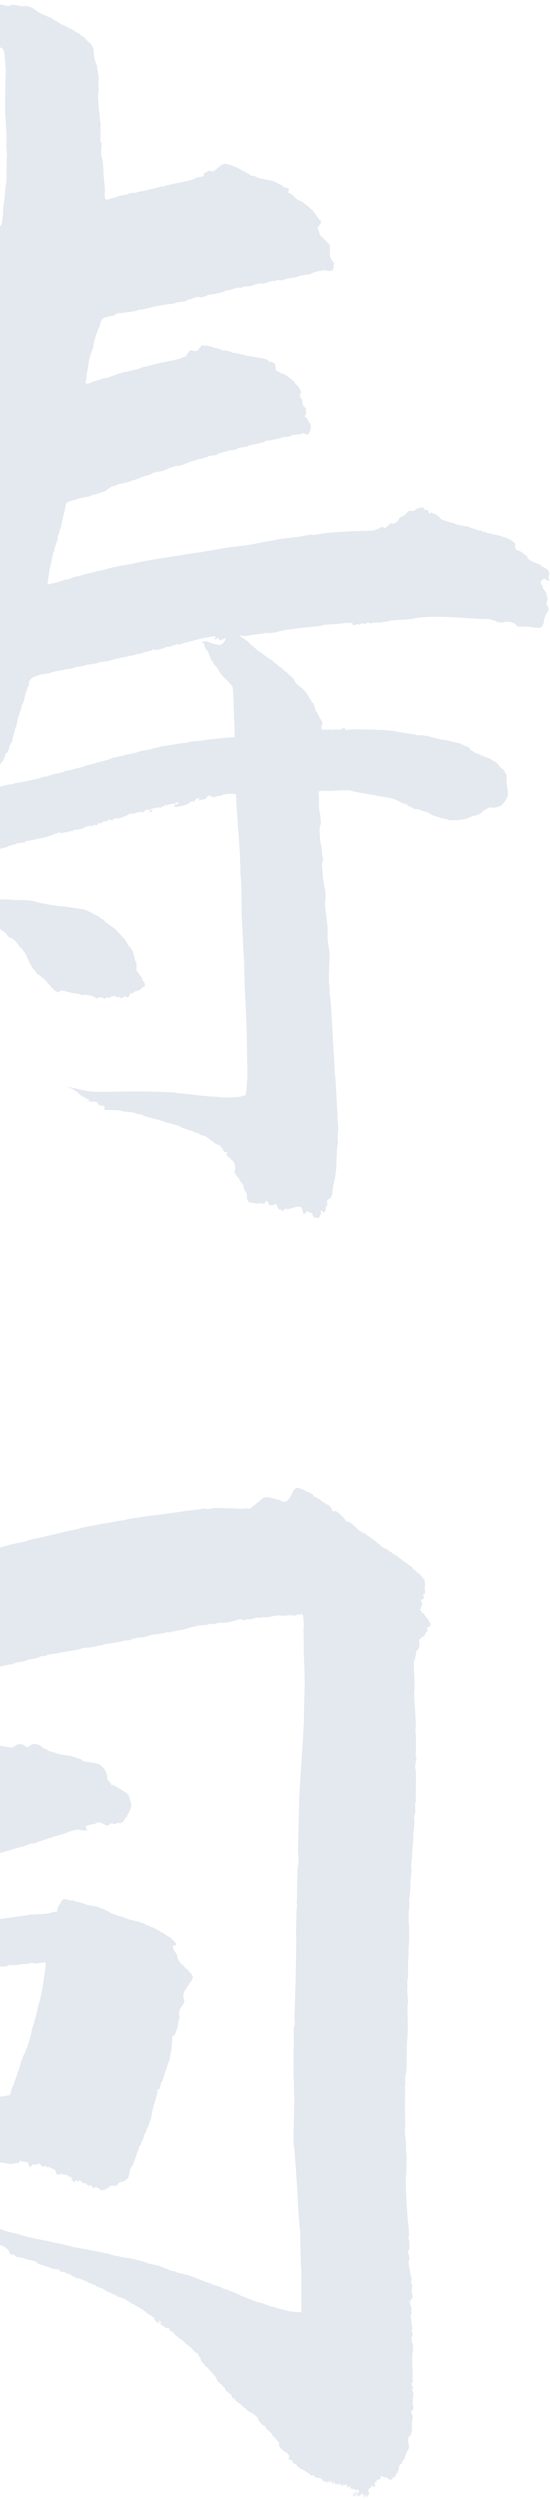
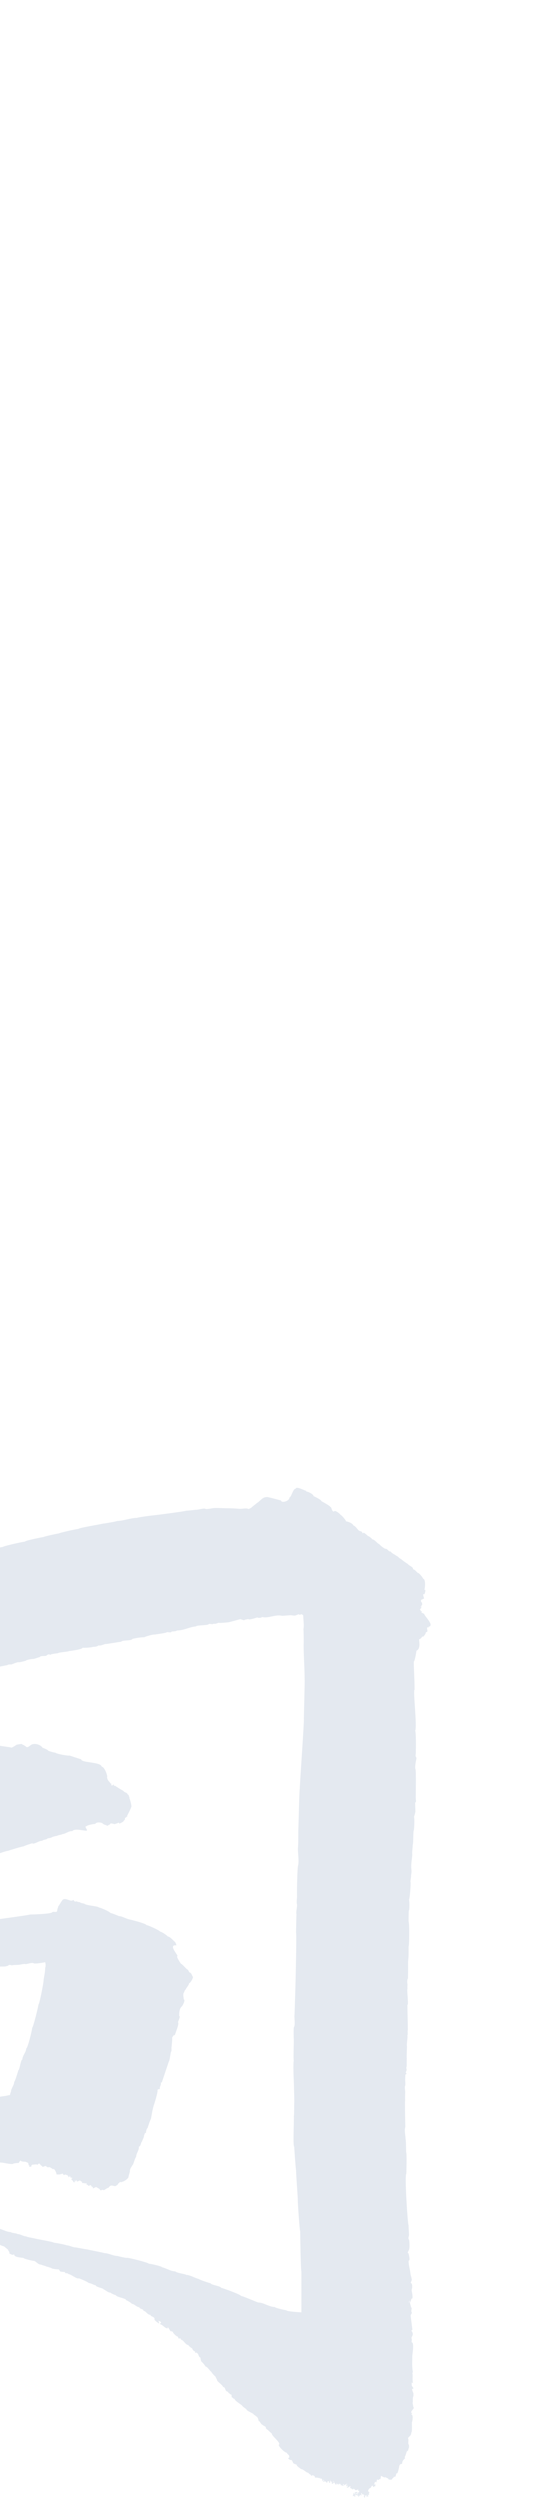
<svg xmlns="http://www.w3.org/2000/svg" width="141" height="640" viewBox="0 0 141 640" fill="none">
  <g clip-path="url(#clip0_303_5004)">
-     <path fill-rule="evenodd" clip-rule="evenodd" d="M140.695 155.625C140.493 155.625 139.85 154.447 140.218 154.263C140.218 153.638 140.585 153.325 140.163 152.534C140.273 151.798 139.648 151.319 139.226 150.639C139.502 150.639 139.244 150.436 139.061 150.436C139.061 150.547 139.153 149.608 139.061 149.811C138.638 149.811 138.62 149.13 138.694 148.707C138.822 148.67 139.85 147.658 139.85 148.449C140.144 148.523 140.585 148.707 140.787 148.707C140.842 148.247 140.53 147.842 140.585 147.566C140.585 147.492 140.677 147.603 140.677 147.603C140.677 147.179 140.842 147.032 140.824 146.719C140.824 146.425 140.585 146.241 140.493 145.965C140.401 145.689 139.74 145.505 139.612 145.413C139.612 145.229 139.189 145.027 139.189 145.211C138.877 144.971 138.216 144.272 137.573 144.272C137.573 144.143 136.802 143.904 136.692 143.904L135.425 143.113C135.168 142.819 135.37 142.469 134.948 142.267C134.948 142.359 134.195 141.678 134.103 141.604C133.662 141.273 132.964 140.85 132.377 140.85C132.377 140.555 132.009 140.316 132.009 140.059C132.065 140.059 132.12 139.323 132.083 139.212C131.973 138.955 131.073 138.255 131.073 138.274C130.522 138.108 129.916 137.593 129.237 137.593C129.182 137.501 127.97 137.059 127.768 137.059C127.768 137.059 126.133 136.747 125.84 136.636C125.656 136.581 124.572 136.471 124.572 136.268C124.15 136.268 124.113 135.974 123.691 136.213C123.471 135.477 122.92 136.121 122.479 135.698C122.24 135.459 122.185 135.587 121.873 135.587C121.873 135.44 120.973 135.219 120.716 135.219C120.716 134.631 116.86 134.612 116.53 133.968C116.383 134.005 113.169 133.122 113.169 132.919C112.875 132.919 112.453 132.036 112.012 131.926C112.012 131.539 110.525 131.502 110.708 131.134C110.543 131.134 110.396 131.41 110.396 131.502C109.882 131.392 109.809 131.208 109.864 130.711C109.699 130.674 109.129 130.417 109.129 130.564C108.523 130.362 108.67 129.681 107.826 129.938C107.826 130.012 107.275 130.104 107.201 130.104C107.201 130.049 106.485 130.582 106.412 130.582C106.283 131.042 104.483 130.472 104.483 131.153C104.043 131.521 103.602 132.091 102.996 132.238C102.078 132.459 102.298 133.453 101.6 133.582C101.6 133.968 100.297 134.299 100.297 133.895C100.131 133.968 99.085 134.907 99.085 134.943C98.956 134.943 98.773 135.459 98.571 135.146C98.424 134.907 98.001 134.87 97.781 134.888C97.781 135.035 95.926 135.827 95.577 135.827C93.558 135.955 91.813 135.9 89.848 136.011C87.975 136.121 86.451 136.231 84.798 136.305C84.798 136.397 83.678 136.471 83.641 136.415C83.072 136.526 80.226 137.115 79.822 136.839C78.757 136.875 77.876 137.317 76.847 137.317C76.847 137.538 70.2 137.979 70.2 138.366C67.556 138.587 64.691 139.543 62.102 139.709C61.184 139.764 54.169 140.776 54.169 140.942C53.839 140.942 51.764 141.218 51.764 141.365C51.635 141.328 47.209 141.899 47.209 142.046C46.457 142.101 34.117 143.978 34.117 144.346C33.364 144.346 27.102 145.505 27.102 145.818C26.478 145.818 20.29 147.327 20.29 147.492C18.931 147.492 17.884 148.431 16.47 148.431C16.47 148.578 12.522 149.645 12.118 149.645C12.302 149.093 12.797 144.346 13.11 144.346C13.22 143.996 13.238 142.395 13.532 142.395C13.532 142.248 13.605 141.42 13.734 141.347C13.697 141.402 14.193 140.721 13.899 140.721C13.973 140.04 14.211 140.187 14.211 139.617C14.285 139.58 14.524 138.826 14.524 138.679C14.964 138.458 14.597 137.078 15.093 136.839C15.166 136.268 15.332 135.514 15.625 134.999C15.736 134.999 15.827 133.287 16.048 133.214C16.139 131.999 16.727 130.803 16.727 129.754C16.8 129.754 16.929 129.092 16.929 128.963C17.003 128.926 17.645 128.338 17.608 128.393C18.361 128.393 18.931 127.878 19.647 127.878C19.647 127.583 23.466 127.16 23.466 126.774C23.834 126.774 26.496 125.964 26.496 125.872C27.249 125.872 27.506 125.118 28.167 124.934C28.387 124.437 29.746 124.547 30.095 124.05C30.573 123.848 33.713 123.388 33.713 123.002C34.539 123.002 35.439 122.431 36.228 122.266C36.228 122.1 38.542 121.493 38.836 121.419C38.983 120.794 41.058 120.812 41.517 120.628C41.737 120.628 43.776 119.634 43.776 119.69C44.088 119.69 45.263 119.174 45.41 119.285C45.612 119.414 46.989 118.917 47.375 118.917C47.375 118.402 48.587 118.733 48.587 118.181C49.762 118.126 50.68 117.5 51.47 117.5C51.47 117.555 53.049 116.966 53.251 116.966C53.251 116.562 55.638 116.709 55.785 116.267C55.84 116.083 58.172 115.513 58.539 115.439C58.613 115.292 59.311 115.237 59.531 115.237C59.531 115.384 60.761 114.924 60.89 114.924C60.89 114.409 63.608 114.611 63.608 114.078C63.92 114.078 66.638 113.452 66.638 113.452C67.39 113.305 67.721 113.102 68.474 112.771C68.474 113.047 71.522 112.201 71.926 112.201C71.926 111.796 74.809 111.925 74.809 111.41C75.323 111.41 76.406 111.078 76.847 111.226C77.141 111.318 77.508 110.913 77.802 110.839C77.912 111.17 78.683 111.078 78.683 111.318C79.602 111.189 79.767 109.275 79.62 108.539C79.143 108.3 78.702 106.699 78.096 106.699C78.096 106.166 78.702 106.055 78.408 105.301C78.316 105.08 78.28 105.006 78.518 104.914C78.427 104.141 78.316 104.785 78.188 104.344C78.078 103.976 77.637 104.013 77.637 103.608C77.435 103.093 77.582 102.798 77.472 102.191C77.049 102.191 76.572 100.664 77.159 100.664C77.159 99.284 75.892 98.658 75.268 97.517C75.121 97.462 73.854 96.432 73.854 96.413C73.322 96.009 72.55 95.567 71.963 95.567C71.963 95.217 70.787 95.181 70.714 94.629C70.769 94.629 70.567 93.267 70.475 93.157C70.163 92.789 69.484 92.568 68.988 92.623C68.823 91.832 67.041 91.685 66.638 91.685C66.638 91.427 62.763 91.225 62.561 90.801C61.606 90.801 60.651 90.249 59.733 90.378C59.623 90.157 58.392 89.808 58.117 89.808C57.786 89.569 57.805 89.753 57.126 89.753C57.07 89.642 55.803 89.127 55.712 89.164C55.436 89.237 52.939 88.354 52.939 88.446C52.81 88.446 52.425 88.704 52.425 88.501C51.984 88.501 51.727 88.152 51.525 88.704C51.451 88.704 50.901 89.329 50.901 89.44C50.735 89.513 50.845 89.55 50.68 89.661C50.478 90.065 49.486 89.753 49.064 89.716C48.844 89.256 47.999 90.728 47.816 90.875C47.816 91.464 46.585 91.372 46.401 91.813C45.41 91.813 44.529 92.384 43.464 92.384C43.464 92.457 41.26 92.844 41.058 92.917C40.838 92.917 37.716 93.727 37.716 93.801C36.412 93.801 35.439 94.684 34.264 94.684C34.043 95.07 31.124 95.181 31.124 95.53C30.132 95.53 29.067 96.413 28.094 96.413C28.094 96.763 26.312 96.708 26.312 96.984C26.055 97.131 23.65 97.683 23.65 97.83C23.099 97.83 22.548 98.511 21.924 98.088C21.905 97.793 22.364 96.266 22.126 96.137C22.126 95.898 22.842 93.193 22.695 93.193C22.695 92.991 22.897 91.685 23.062 91.574C23.062 90.82 23.576 90.323 23.576 89.679C23.98 89.679 23.999 87.011 24.366 86.845C24.476 85.833 24.935 85.171 25.137 84.343C25.137 84.343 25.743 83.073 25.67 83.073C25.706 82.889 25.817 82.337 25.927 82.337C25.927 81.73 26.404 81.749 26.606 81.344C27.488 81.215 28.424 80.81 29.324 80.81C29.324 80.479 30.481 80.056 30.885 80.184C30.885 80.111 35.439 79.761 35.439 79.301C35.714 79.467 39.056 78.731 39.056 78.565C39.846 78.565 40.654 78.142 41.572 78.142C41.572 78.05 44.51 77.719 44.767 77.719C44.767 77.222 47.779 77.443 47.981 76.854C48.073 76.56 49.376 76.744 49.376 76.339C49.523 76.339 50.588 76.044 50.588 76.026C50.754 75.989 51.635 76.1 51.635 76.136C52.002 76.136 52.37 75.879 52.829 75.879C53.086 75.345 54.518 75.345 55.087 75.308C55.142 75.198 56.079 74.996 56.244 74.996C56.244 75.143 58.282 74.333 58.227 74.296C58.539 74.499 60.633 73.653 60.908 73.634C61.129 73.634 61.698 73.781 61.9 73.689C62.01 73.524 62.359 73.376 62.524 73.376C62.524 73.376 63.663 73.284 63.699 73.284C63.791 73.34 65.15 73.008 65.15 72.898C65.554 72.843 66.729 72.383 67.06 72.641C67.17 72.733 68.308 72.438 68.455 72.365C68.455 72.291 69.998 71.849 70.09 71.904C70.365 72.088 70.769 71.794 71.026 71.739C71.026 71.592 72.091 71.812 72.183 71.794C72.183 71.721 72.991 71.665 73.12 71.371C73.469 71.371 76.627 70.984 76.627 70.635C76.976 70.616 78.831 70.267 78.831 70.267C79.418 70.451 80.299 69.641 80.979 69.641C81.181 69.328 82.907 69.439 82.907 69.108C83.072 69.108 84.89 69.604 84.89 69.31C85.349 69.531 85.349 68.629 85.57 68.629C85.57 68.519 85.57 68.059 85.46 68.059C85.625 67.304 85.992 67.764 85.478 67.139C84.853 66.366 84.45 65.722 84.615 64.765C84.578 64.397 84.596 62.815 84.56 62.815C84.56 62.447 83.972 62.152 83.77 61.84C83.587 61.564 82.632 60.901 82.632 60.625C81.64 60.533 81.934 58.583 81.383 58.583C81.383 57.828 82.778 57.239 82.117 56.43C81.769 56.43 80.979 54.627 80.483 54.388C80.483 53.928 79.198 53.21 78.959 52.768C78.831 52.768 77.545 51.775 77.435 51.609C77.049 51.609 76.939 51.204 76.443 51.296C76.388 51.167 75.709 50.634 75.543 50.56C75.397 50.303 74.938 49.714 74.607 49.714C74.515 49.53 74.056 49.401 73.873 49.291C73.928 49.015 74.019 48.776 74.019 48.499C74.276 48.021 73.028 48.168 73.028 47.929C72.807 48.003 72.789 47.874 72.55 47.819C72.422 47.303 71.797 47.322 71.449 47.083C71.357 46.917 70.787 46.66 70.604 46.66C70.604 46.273 66.105 45.684 66.105 45.5C65.866 45.335 64.581 44.727 64.581 45.077C64.269 44.819 61.129 43.035 61.074 43.09C60.871 42.851 59.513 42.538 59.513 42.354C59.145 42.354 57.309 41.599 57.309 42.041C56.813 42.041 56.152 42.74 55.803 43.016C55.289 43.403 55.62 43.568 54.904 43.568C54.904 44.378 53.288 43.292 53.122 43.991C52.81 44.083 53.031 44.12 52.443 44.304C52.076 44.543 52.388 44.875 52.131 45.151C52.131 45.151 50.368 45.464 50.148 45.464C50.148 46.016 46.438 46.66 45.649 46.825C45.281 46.899 42.086 47.487 42.086 47.727C40.709 47.727 39.552 48.371 38.01 48.518C38.01 48.849 34.925 49.015 34.925 49.364C34.612 49.309 32.85 49.419 32.666 49.788C32.372 49.788 29.857 50.192 29.673 50.523C28.865 50.523 28.112 51.094 27.267 51.094C26.753 51.167 26.79 49.272 26.9 48.849C26.974 48.536 26.515 44.58 26.533 44.58C26.625 44.065 26.294 40.219 26.055 40.219C25.817 39.06 26 37.772 26.055 36.392C25.89 36.447 25.835 36.392 25.89 36.595C25.578 36.595 25.945 33.871 25.743 33.871C25.743 33.522 25.909 30.927 25.633 30.927C25.633 30.596 25.431 27.781 25.266 27.781C25.376 26.824 25.119 25.683 25.119 24.745C25.302 24.745 25.009 23.512 25.321 23.383C25.321 23.034 25.137 20.182 25.376 20.182C25.302 19.004 24.899 17.918 24.899 16.814C24.77 16.814 24.366 15.637 24.421 15.453C24.238 15.453 24.164 14.238 24.054 14.238C23.98 13.999 24.054 12.564 23.944 12.564C23.944 12.27 23.338 10.982 22.897 10.982C22.897 10.779 22.163 10.301 22.016 10.062C21.575 9.362 20.51 9.086 20.179 8.461C19.078 8.332 18.802 7.302 17.664 7.302C17.388 6.676 15.038 6.198 15.038 5.627C13.899 5.406 13.403 4.505 12.1 4.21C11.916 3.861 10.979 3.916 10.851 3.585C10.429 3.438 9.878 3.143 9.51 2.886C8.666 2.297 7.931 1.598 6.756 1.598C6.756 1.322 5.232 1.855 5.03 1.45C4.369 1.395 4.112 1.322 3.451 1.211C3.065 1.156 2.459 1.506 2.257 1.506C2.257 1.763 -0.828 0.622 -0.828 1.45C-1.067 1.45 -2.407 1.34 -2.407 1.138C-3.637 1.138 -4.537 0.972 -5.914 0.972C-5.914 0.88 -5.878 0.862 -5.749 0.917C-6.19 0.53 -8.008 0.622 -8.412 0.714C-8.412 0.77 -10.634 0.843 -10.56 0.972C-10.928 0.972 -11.846 1.101 -11.974 0.604C-12.378 0.494 -12.139 0.475 -12.598 0.494C-12.543 0.604 -12.341 0.788 -12.341 0.862C-12.452 0.88 -12.562 0.862 -12.654 0.806C-12.672 0.898 -12.709 0.954 -12.709 1.009C-12.47 1.009 -12.103 1.414 -11.919 1.634C-11.791 1.708 -11.589 2.113 -11.497 2.113C-11.497 2.941 -12.929 2.076 -13.223 2.002C-13.333 2.334 -13.866 3.051 -13.113 3.272C-13.094 3.346 -12.305 4.634 -12.433 4.634C-12.378 4.836 -11.882 6.198 -11.864 6.198C-11.699 6.713 -10.872 7.394 -10.872 7.927C-10.799 7.982 -9.771 8.884 -9.771 8.81C-8.999 8.902 -8.559 9.27 -7.787 9.234C-7.787 9.62 -4.702 10.117 -4.28 10.282C-3.729 10.374 -3.307 10.706 -2.811 10.706C-2.811 11.037 -0.259 11.754 0.017 12.178C1.027 12.178 1.174 13.631 1.174 14.275C1.174 14.275 1.559 18.507 1.431 19.206C1.357 19.206 1.376 22.666 1.376 22.831C1.302 23.089 1.21 29.805 1.431 29.805C1.431 31.663 1.688 34.147 1.688 36.466C1.523 36.466 1.743 39.796 1.798 39.778C1.504 40.643 1.89 47.432 1.431 47.432C1.431 47.69 1.1 51.885 1.008 51.885C0.77 52.713 0.843 53.891 0.733 55.032C0.604 56.301 0.549 56.614 0.292 57.81C0.072 57.773 -1.122 57.865 -1.122 58.068C-1.562 58.104 -5.051 58.896 -5.051 59.006C-5.621 59.135 -8.963 59.742 -9.036 60.257C-9.073 60.257 -11.607 60.496 -11.607 60.828C-12.194 61.048 -16.271 61.748 -16.271 62.097C-16.932 62.097 -17.465 62.539 -18.163 62.631C-18.346 62.98 -19.485 63.072 -19.834 63.201C-20.035 63.606 -21.725 63.643 -21.725 63.827C-22 63.827 -23.561 64.379 -23.653 64.673C-23.745 64.673 -23.763 64.636 -23.708 64.508C-24.773 64.839 -25.783 65.446 -26.738 65.446C-26.738 65.648 -29.364 66.329 -29.823 66.329C-29.823 66.513 -34.083 67.728 -34.377 67.636C-34.487 67.875 -35.736 68.077 -35.736 68.114C-36.158 67.948 -36.838 68.482 -37.315 68.482C-37.315 68.611 -40.877 69.604 -41.355 69.641C-41.355 69.88 -43.981 70.488 -44.33 70.488C-44.33 70.635 -48.572 71.757 -48.939 71.757C-48.939 72.033 -52.923 72.401 -52.923 72.696C-54.117 72.696 -55.329 73.413 -56.651 73.487C-56.651 73.597 -59.314 73.8 -59.681 73.8C-59.681 74.333 -66.053 74.204 -67.008 74.168C-69.56 74.112 -71.984 73.634 -74.555 73.745C-74.5 73.855 -73.894 74.793 -73.931 74.793C-73.857 75.18 -73.582 76.044 -73.086 76.044C-73.086 76.578 -71.213 78.455 -70.625 78.455C-70.093 79.136 -68.587 79.761 -67.632 80.074C-67.632 80.497 -65.484 80.921 -65.484 81.436C-64.657 81.436 -63.923 82.411 -63.133 82.65C-63.133 82.889 -60.324 83.754 -60.048 83.754C-60.048 83.717 -58.616 84.325 -58.524 84.325C-58.341 84.674 -56.596 84.692 -56.596 85.061C-55.715 85.061 -54.998 85.907 -54.191 85.907C-54.191 86.293 -50.077 87.949 -49.636 87.949C-49.636 88.262 -46.643 89.164 -46.276 89.109C-46.001 89.513 -43.448 90.084 -43.448 90.268C-42.401 90.489 -41.685 91.022 -40.62 91.206C-40.62 91.482 -39.041 91.445 -38.949 91.629C-38.435 91.629 -38.031 92.163 -37.425 92.163C-37.425 92.31 -36.103 92.421 -36.011 92.421C-36.011 92.457 -34.652 93.065 -34.469 93.083C-34.303 93.101 -32.669 93.525 -32.669 93.672C-32.026 93.672 -31.292 93.745 -30.741 93.929C-30.741 93.948 -27.473 94.353 -27.124 94.408C-27.124 95.015 -24.13 94.905 -23.671 94.831C-23.671 94.813 -18.107 94.5 -18.273 94.15C-17.355 94.242 -11.57 93.561 -11.57 92.991C-10.468 92.991 -9.716 92.623 -8.522 92.365C-8.522 92.126 -7.108 92.2 -7.108 91.887C-6.979 91.869 -5.419 91.482 -5.823 91.869C-5.914 91.961 -5.676 92.568 -5.914 92.568C-5.914 94.849 -6.851 97.407 -6.649 99.431C-7.2 99.431 -7.402 104.988 -7.751 104.988C-7.787 105.614 -7.861 107.987 -8.43 107.987C-8.43 108.153 -10.652 108.778 -10.946 108.778C-10.946 109.036 -15.426 110.306 -16.087 110.398C-16.087 110.582 -21.064 112.127 -21.486 112.127C-21.486 112.293 -25.379 113.599 -25.838 113.599C-26.04 114.022 -28.244 114.17 -28.244 114.501C-29.052 114.501 -29.75 115.182 -30.558 115.182C-30.558 115.402 -33.551 116.23 -33.955 116.23C-33.955 116.598 -37.627 116.893 -37.627 117.224C-38.307 117.224 -44.44 119.009 -44.44 118.843C-44.972 118.843 -51.344 119.91 -51.344 119.469C-52.06 119.34 -53.126 119.469 -53.934 119.542C-54.503 119.598 -55.421 119.506 -55.788 119.616C-55.788 119.69 -57.9 119.046 -58.047 119.046C-57.845 119.358 -56.431 119.561 -56.431 119.929C-55.825 120.094 -54.08 120.904 -53.97 121.511C-54.925 121.677 -55.898 121.382 -56.688 121.511C-56.449 121.787 -55.917 122.247 -55.586 122.247C-55.476 122.486 -54.392 123.112 -54.117 123.186C-53.897 123.94 -51.822 125.357 -51.087 125.541C-50.812 125.982 -48.902 127.123 -48.461 127.123C-48.461 127.712 -45.891 128.172 -45.633 128.706C-45.285 128.816 -42.071 130.159 -42.071 130.325C-41.116 130.509 -40.088 131.686 -39.133 131.686C-39.133 132.202 -35.626 132.478 -35.626 133.103C-35.534 133.067 -32.118 134.134 -32.118 134.355C-30.998 134.355 -29.621 135.293 -28.556 135.293C-28.556 135.661 -23.231 135.661 -22.698 135.495C-22.184 135.33 -18.713 135.532 -18.713 135.827C-17.722 136.029 -17.079 135.551 -16.198 135.771C-16.198 136.011 -13.884 135.716 -13.572 135.716C-13.682 136.636 -14.931 144.64 -15.096 144.64C-15.096 146.535 -16.143 148.394 -16.143 150.197C-16.4 150.197 -17.556 155.367 -17.612 155.975C-18.236 156.269 -17.575 157.391 -18.915 157.391C-18.915 157.649 -23.047 158.495 -23.671 158.698C-24.791 158.698 -25.802 159.544 -26.866 159.544C-26.866 159.692 -29.841 160.538 -30.172 160.538C-30.172 160.704 -35.442 162.323 -35.883 162.323C-35.883 162.525 -41.355 164.31 -41.961 164.31C-41.961 164.549 -46.79 166.04 -47.249 166.04C-47.249 166.279 -52.244 167.824 -52.795 167.824C-52.795 168.468 -57.826 168.91 -57.826 169.499C-59.553 169.499 -61.536 171.173 -63.335 171.173C-63.335 171.265 -66.769 172.24 -67.1 172.332C-67.1 172.535 -69.56 173.234 -69.928 173.271C-69.928 173.547 -75.547 175.35 -76.116 175.424C-76.116 175.718 -80.835 177.356 -81.515 177.466C-81.515 177.779 -85.977 179.324 -86.601 179.453C-86.601 179.803 -91.082 181.275 -91.578 181.404C-91.578 181.974 -95.397 182.287 -95.397 182.82C-96.113 182.82 -96.939 183.556 -97.692 183.556C-97.692 183.63 -99.584 184.237 -99.731 184.237C-99.731 184.844 -103.807 185.176 -103.807 185.764C-104.45 185.912 -108.839 187.31 -108.839 187.752C-109.371 187.752 -114.549 189.5 -114.549 189.647C-114.88 189.647 -117.8 190.806 -117.8 190.953C-119.287 191.45 -120.095 192.573 -121.619 192.738C-121.491 192.941 -124.061 194.302 -124.502 194.302C-124.502 194.928 -127.991 195.093 -128.009 195.296C-127.33 195.369 -126.632 195.774 -125.971 195.774C-125.971 196.087 -127.771 196.345 -128.065 196.345C-127.679 197.025 -126.247 197.761 -125.439 197.761C-124.998 198.442 -123.309 199.325 -122.611 199.325C-122.611 199.841 -119.783 200.19 -119.783 200.54C-118.553 200.54 -117.175 201.46 -115.963 201.589C-115.963 202.03 -112.566 202.325 -112.566 202.637C-112.217 202.582 -109.793 202.987 -109.793 202.95C-109.316 202.95 -101.108 204.036 -101.108 203.889C-100.245 203.889 -99.418 203.999 -98.647 203.999C-98.647 204.33 -96.811 203.907 -96.719 203.944C-96.719 203.999 -93.469 203.889 -93.469 204.146C-93.23 204.054 -92.642 204.293 -92.312 204.293C-92.312 204.293 -91.174 203.852 -91.1 203.87C-91.155 203.87 -91.174 203.87 -91.155 203.815C-89.925 203.852 -88.658 204.091 -87.446 203.925C-87.446 203.815 -85.83 204.496 -85.72 204.293C-85.114 204.349 -83.883 204.109 -83.314 203.778C-82.947 203.097 -80.853 203.245 -80.174 203.153C-80.174 202.969 -78.87 202.104 -78.65 202.104C-78.65 201.938 -77.915 201.662 -77.915 201.423C-77.585 201.423 -76.557 201 -76.557 200.687C-76.171 200.613 -74.206 199.988 -74.206 199.693C-73.618 199.749 -73.049 199.307 -72.425 199.16C-71.286 198.902 -70.276 198.258 -69.12 198.111C-68.752 197.633 -67.467 197.43 -66.916 197.43C-66.916 197.467 -65.778 197.007 -65.612 197.007C-65.612 196.584 -62.95 196.621 -62.95 196.161C-62.674 196.161 -60.269 195.351 -60.269 195.167C-59.442 195.167 -58.506 194.376 -57.698 194.376C-57.496 193.953 -56.137 193.695 -55.66 193.64C-55.66 193.695 -54.301 193.125 -54.246 193.125C-54.246 192.738 -51.05 192.37 -51.05 192.021C-50.463 191.91 -46.552 190.733 -46.552 190.291C-46.093 190.291 -43.154 189.573 -43.154 189.187C-42.714 189.389 -41.575 188.709 -41.116 188.617C-41.116 188.617 -40.124 188.506 -39.959 188.193C-38.729 188.193 -37.847 187.347 -36.654 187.347C-36.452 186.942 -34.781 187.145 -34.561 186.721C-33.826 186.721 -33.404 186.243 -32.779 186.243C-32.596 185.912 -30.668 185.452 -30.264 185.452C-30.264 185.415 -27.326 184.568 -27.069 184.458C-25.857 183.924 -26.977 186.077 -26.958 186.077C-26.958 186.574 -28.244 190.07 -28.483 190.07C-28.483 190.788 -29.419 191.671 -29.419 192.333C-29.786 192.333 -30.227 194.707 -30.631 194.909C-30.668 195.185 -31.127 196.363 -31.31 196.437C-31.163 196.86 -31.99 197.485 -31.99 197.964C-32.228 197.964 -33.661 201.11 -33.661 201.368C-33.973 201.368 -34.12 203.005 -34.487 203.005C-34.487 203.41 -36.379 207.311 -36.691 207.311C-36.691 207.808 -37.297 208.268 -37.48 208.838C-37.517 208.838 -38.472 210.457 -38.472 210.623C-38.545 210.623 -38.986 211.396 -38.986 211.506C-39.133 211.782 -39.225 211.929 -39.353 212.187C-39.335 212.187 -40.62 212.739 -40.62 212.757C-40.859 212.757 -43.54 213.365 -43.54 213.549C-43.834 213.549 -46.001 214.119 -46.001 214.229C-46.239 214.285 -47.139 214.432 -47.268 214.653C-47.58 214.653 -48.902 215.278 -49.067 215.168C-49.416 214.966 -50.647 215.702 -51.087 215.702C-51.234 215.996 -53.456 216.548 -53.915 216.548C-53.915 216.658 -53.86 216.548 -53.86 216.658C-54.466 216.456 -59.571 218.259 -59.571 218.388C-60.599 218.388 -61.481 219.326 -62.601 219.326C-62.601 219.529 -65.52 220.32 -65.851 220.375C-65.851 220.633 -70.405 222.123 -70.993 222.27C-70.993 222.473 -73.839 223.338 -74.243 223.485C-74.243 223.908 -76.704 224.074 -76.704 224.478C-78.026 224.662 -79.183 225.895 -80.376 225.895C-80.468 226.098 -81.478 226.521 -81.735 226.521C-81.9 226.889 -83.571 227.165 -83.571 227.57C-83.957 227.57 -85.628 228.563 -85.83 228.931C-86.105 228.931 -87.134 229.667 -87.409 229.888C-88.97 231.213 -91.174 231.581 -93.267 231.489C-93.322 231.857 -93.561 232.832 -92.955 232.961C-93.34 232.906 -93.451 232.961 -93.322 233.163C-93.065 233.09 -93.028 233.182 -93.175 233.439C-93.322 233.991 -92.936 233.752 -92.698 233.789C-92.698 234.046 -91.486 233.881 -91.486 234.102C-90.531 234.102 -89.466 235.04 -88.29 235.04C-88.29 235.39 -84.728 236.512 -84.416 236.512C-84.416 236.714 -80.872 237.046 -80.541 237.046C-80.468 237.174 -78.705 237.469 -78.503 237.469C-78.301 237.874 -76.52 237.487 -76.355 237.634C-76.226 238.039 -74.096 238.15 -74.096 238.26C-73.655 238.297 -73.141 238.334 -72.719 238.462C-72.553 238.518 -71.525 238.573 -71.525 238.26C-71.452 238.26 -70.478 238.039 -70.478 238.205C-69.909 238.426 -69.45 237.69 -68.697 237.726C-68.073 237.726 -67.742 237.119 -67.283 237.119C-67.283 236.714 -64.566 236.383 -64.566 235.647C-64.364 235.426 -63.501 235.408 -63.354 234.856C-62.95 234.801 -61.517 234.157 -61.26 233.862C-60.764 233.862 -60.103 233.182 -59.479 233.182C-59.332 232.906 -58.634 233.016 -58.377 232.666C-58.065 232.666 -55.549 231.82 -55.549 231.765C-54.521 231.765 -53.566 230.9 -52.611 230.716C-52.611 231.213 -54.594 233.494 -54.962 233.494C-55.017 233.715 -55.953 234.856 -56.174 234.911C-56.302 235.353 -56.945 236.015 -57.276 236.218C-57.276 236.586 -58.157 236.917 -58.267 237.377C-58.524 237.377 -59.295 238.407 -59.553 238.665C-60.691 239.806 -61.958 241.112 -62.986 242.437C-63.152 242.658 -64.235 243.32 -64.235 243.559C-64.804 243.817 -65.153 245.142 -65.759 245.142C-65.943 245.786 -67.192 246.283 -67.596 246.982C-68.073 246.982 -68.532 248.104 -68.991 248.288C-69.303 248.417 -70.332 249.3 -70.478 249.613C-70.827 249.871 -72.058 250.735 -72.15 251.14C-72.48 251.214 -72.792 251.876 -73.031 251.876C-73.031 252.318 -74.757 253.201 -75.014 253.606C-75.198 253.606 -76.704 254.931 -76.795 255.225C-77.254 255.225 -78.117 256.237 -78.43 256.587C-78.797 256.679 -79.807 257.47 -79.899 257.801C-80.578 257.801 -81.166 259.163 -81.827 259.163C-81.827 259.475 -84.673 261.426 -84.765 261.426C-84.765 261.573 -86.491 262.898 -86.748 262.898C-87.079 263.339 -87.85 264.02 -88.364 264.167C-88.511 264.443 -89.723 265.474 -90.053 265.437C-90.329 265.437 -92.037 266.78 -92.183 267.038C-92.587 267.387 -93.414 267.682 -93.653 268.142C-93.799 268.142 -95.177 269.117 -95.177 269.246C-95.507 269.246 -96.627 270.111 -96.848 270.405C-97.27 270.405 -97.766 271.031 -98.317 271.196C-98.317 271.38 -99.914 272.245 -100.153 272.245C-100.465 272.926 -102.136 272.889 -102.448 273.496C-102.705 273.496 -103.862 274.012 -104.028 274.288C-104.56 274.288 -105.295 274.895 -105.919 275.079C-106.121 275.484 -107.847 275.741 -107.847 276.128C-107.994 276.128 -108.637 276.44 -108.637 276.551C-109.463 276.551 -110.418 277.71 -111.152 277.71C-111.263 277.931 -112.309 278.152 -112.566 278.391C-112.566 278.648 -114.825 279.237 -114.825 279.55C-115.339 279.55 -115.67 280.065 -116.202 280.157C-116.882 280.286 -117.23 280.893 -118.075 281.059C-118.332 281.445 -119.269 281.28 -119.379 281.629C-119.691 281.629 -121.197 282.163 -121.307 282.42C-121.564 282.42 -122.537 282.788 -122.666 283.046C-123.382 283.175 -123.896 283.543 -124.594 283.782C-127.091 284.628 -129.001 285.64 -131.554 286.358C-131.554 287.002 -139.193 287.72 -140.147 287.885C-139.743 288.235 -137.319 287.315 -137.319 287.996C-136.714 287.996 -136.53 288.143 -136.016 288.198C-136.016 288.272 -134.914 287.848 -134.914 288.143C-133.812 288.364 -134.785 288.676 -134.859 289.247C-134.675 289.247 -133.647 289.118 -133.647 288.989C-132.949 288.842 -132.325 289.081 -131.756 288.934C-131.756 289.412 -131.223 289.504 -130.966 289.504C-130.966 289.707 -130.966 289.633 -130.856 289.707C-130.856 289.707 -127.55 288.805 -126.871 288.713C-126.724 289.32 -126.871 288.732 -126.871 288.971C-125.806 288.879 -125.934 288.64 -125.934 289.504C-125.218 289.431 -120.775 287.168 -120.646 287.83C-119.709 287.517 -118.571 286.358 -117.671 286.358C-117.377 286.211 -114.586 285.567 -114.586 284.941C-112.383 284.426 -110.84 282.936 -108.839 282.365C-108.839 282.052 -106.433 281.5 -106.433 281.114C-106.286 281.114 -104.909 280.415 -104.909 280.378C-104.432 280.268 -103.256 279.881 -103.018 279.44C-102.687 279.219 -101.604 279.44 -101.604 279.329C-101.108 279.329 -100.612 278.777 -100.061 278.667C-98.941 278.428 -98.243 277.324 -97.105 277.066C-97.105 276.9 -96.095 276.606 -95.948 276.532C-95.654 275.944 -94.626 276.054 -94.424 275.686C-93.763 275.465 -93.083 274.932 -92.477 274.582C-92.183 274.398 -90.861 273.809 -90.861 273.588C-90.531 273.588 -88.456 272.411 -88.456 272.227C-88.235 272.227 -87.354 271.62 -87.354 271.436C-86.711 271.27 -86.418 270.828 -85.83 270.7C-85.261 269.89 -83.663 270.056 -83.112 269.172C-82.984 269.172 -80.909 267.995 -80.909 268.013C-80.229 268.013 -79.935 266.909 -79.072 266.909C-78.723 266.431 -78.283 266.725 -78.026 266.283C-78.228 266.063 -76.208 265.805 -76.134 265.805C-76.134 264.959 -74.353 265.069 -74.096 264.609C-73.82 264.37 -72.609 263.947 -72.315 264.039C-72.315 263.836 -70.736 263.505 -70.736 263.045C-70.295 263.174 -69.983 262.861 -69.432 262.787C-69.432 262.787 -68.275 261.794 -68.275 262.217C-68.146 262.254 -67.449 261.923 -67.375 261.794C-66.806 261.683 -66.402 261.757 -65.814 261.683C-65.814 261.996 -66.383 261.757 -66.383 262.107C-65.961 262.088 -63.078 261.426 -63.078 261.426C-62.619 261.279 -59.406 259.917 -59.406 260.855C-59.295 260.819 -56.688 260.23 -56.688 260.064C-56.284 260.064 -54.117 259.77 -53.915 259.383C-52.942 259.199 -51.895 258.022 -50.977 258.022C-50.977 257.875 -50.132 257.525 -50.041 257.599C-49.71 257.047 -48.718 257.267 -48.37 256.918C-48.241 257.139 -48.37 256.918 -48.37 257.083C-48.167 257.028 -47.984 256.955 -47.8 256.881C-47.708 256.476 -47.653 256.807 -47.378 256.715C-47.378 256.623 -46.974 256.439 -46.901 256.292C-46.643 256.237 -45.744 255.998 -45.744 255.667C-45.321 255.667 -44.807 255.188 -44.587 255.243C-44.311 254.82 -43.852 254.857 -43.54 254.397C-43.448 254.268 -42.916 254.103 -42.75 253.937C-42.75 253.9 -42.346 253.753 -42.181 253.735C-42.181 254.379 -41.52 253.532 -41.3 253.532C-41.3 253.127 -38.215 251.435 -38.215 251.95C-37.829 251.747 -37.131 251.508 -36.874 251.14C-36.654 250.846 -35.442 249.999 -35.02 249.999C-35.02 249.889 -34.157 249.723 -34.175 249.723C-34.01 249.723 -33.826 249.447 -33.789 249.319C-33.606 248.767 -33.606 249.098 -33.239 249.098C-33.239 249.208 -31.953 248.104 -31.825 247.515C-31.953 247.571 -31.99 247.552 -31.99 247.46C-31.88 247.497 -31.843 247.46 -31.88 247.35C-31.255 247.534 -31.384 247.405 -30.943 247.037C-30.943 247.074 -30.411 246.651 -30.411 246.522C-30.154 246.522 -28.997 245.363 -28.997 245.05C-28.795 244.903 -28.17 244.203 -28.005 244.203C-28.005 243.762 -27.27 243.431 -27.105 243.099C-26.609 243.099 -26.334 241.682 -25.746 241.682C-25.636 240.873 -24.975 240.983 -24.957 240.211C-24.516 240.082 -24.461 239.438 -24.02 239.309C-24.02 238.904 -23.727 238.702 -23.451 238.518C-23.451 238.518 -22.496 236.935 -22.294 236.843C-22.166 236.641 -21.174 235.96 -21.303 235.592C-21.082 235.592 -19.834 233.218 -19.834 233.494C-19.521 233.402 -19.099 232.538 -19.099 232.225C-19.026 232.078 -18.64 231.802 -18.53 231.802C-18.493 231.636 -18.218 230.9 -18.107 230.863C-17.483 230.624 -17.189 228.434 -16.583 228.434C-16.785 227.662 -15.114 227.018 -15.114 226.079C-14.674 225.822 -14.857 224.239 -14.27 224.239C-14.233 224.092 -13.131 222.565 -13.168 222.565C-13.076 222.068 -12.543 222.142 -12.543 221.626C-12.341 221.516 -12.378 221.222 -12.378 221.093C-12.176 221.093 -11.589 220.909 -11.589 220.67C-10.872 220.67 -9.66 219.786 -9.128 220.044C-8.852 219.621 -7.512 219.492 -6.869 219.418C-6.833 219.308 -4.996 218.48 -4.923 218.48C-4.923 218.517 -2.554 217.854 -2.095 217.854C-2.095 217.505 2.092 217.118 2.147 216.603C2.643 216.603 3.432 216.033 3.928 216.235C4.295 215.518 6.554 216.051 6.756 215.242C7.087 215.426 10.006 214.671 10.006 214.671C10.575 214.671 14.046 213.714 14.046 213.457C14.395 213.401 15.038 213.383 15.038 212.923C15.387 212.923 14.946 213.236 15.515 213.236C15.717 213.328 15.662 213.291 15.882 213.291C15.882 213.218 17.351 212.978 17.498 212.978C17.682 212.721 19.059 212.905 18.912 212.445C19.39 212.537 21.74 212.169 21.74 211.709C22.052 211.801 23.576 211.028 23.576 211.598C23.797 211.488 24.201 211.341 24.201 211.028C24.531 211.101 24.366 211.433 24.733 211.285C24.843 211.249 25.027 211.028 25.101 211.028C24.752 210.31 25.449 210.917 25.78 210.917C25.78 210.862 25.706 210.733 25.67 210.752C25.706 210.752 26.239 210.494 26.459 210.494C26.423 210.421 26.404 210.365 26.404 210.292C26.625 210.347 27.782 210.218 27.892 209.942C28.039 209.556 28.663 210.145 28.865 210.145C28.865 209.482 29.746 209.519 30.279 209.464C30.224 209.648 29.893 209.887 30.279 209.887C30.279 209.464 30.389 209.887 30.389 209.464C30.646 209.501 31.766 209.206 31.913 208.985C32.519 208.893 33.07 208.249 33.492 208.249C33.492 208.378 33.603 208.433 33.603 208.562C33.823 208.452 33.768 208.231 34.043 208.268C34.3 208.305 34.704 208.452 34.704 208.047C35.017 208.047 36.614 207.661 36.651 207.992C37.147 207.863 36.963 207.458 37.587 207.311C37.587 207.366 37.808 207.421 37.844 207.421C37.844 207.348 38.157 207.293 38.23 207.311C38.505 207.385 38.469 207.789 38.414 208.047C38.91 207.955 38.726 207.789 39.038 207.789C38.91 207.201 39.148 207.826 39.038 207.311C38.744 207.403 38.854 207.477 38.469 207.477C38.469 206.925 40.525 206.814 40.929 206.63C40.984 206.722 40.984 206.796 40.929 206.888C41.205 206.833 41.37 206.888 41.297 206.575C41.939 206.52 42.435 206.005 42.858 206.005C42.968 206.483 42.802 206.005 42.802 206.317C43.188 206.17 42.802 206.317 43.004 206.317C43.004 206.244 42.931 206.225 42.986 206.17C42.968 206.189 43.133 206.17 43.17 206.17C42.876 205.618 43.115 206.133 43.115 205.913C43.427 206.06 44.143 205.71 44.473 205.71C44.473 205.894 44.584 205.747 44.529 205.968C44.694 205.968 44.749 205.876 44.749 205.71C45.024 205.784 45.043 205.655 45.116 205.397C45.226 205.434 45.924 205.581 45.906 205.563C45.722 205.563 45.869 205.821 45.649 205.821C45.649 205.361 45.281 206.133 45.079 206.133C45.079 206.06 45.079 205.876 44.969 205.876C44.951 206.005 44.161 206.759 44.767 206.538C44.841 206.52 45.355 206.593 45.483 206.612C45.52 206.538 45.538 206.483 45.538 206.409C46.181 206.575 47.228 206.097 47.889 205.986C47.889 205.986 49.193 205.048 49.413 204.993C49.413 205.913 49.946 204.864 50.093 204.735C50.093 204.735 50.515 204.275 50.515 204.459C50.809 204.459 50.882 204.293 51.139 204.293C51.139 204.459 50.68 205.048 51.268 204.901C51.635 204.809 51.837 204.68 52.186 204.606C52.186 204.937 53.122 204.257 53.122 203.815C53.196 203.797 53.343 203.925 53.434 203.925C53.343 203.447 53.802 203.76 54.169 203.76C53.839 204.349 54.169 204.109 54.426 203.925C54.536 204.165 54.426 203.925 54.426 204.091C55.289 204.091 55.803 203.723 56.721 203.723C56.721 203.484 58.815 203.042 58.815 203.3C59.421 203.097 59.806 203.392 60.486 203.245C60.761 210.494 61.643 217.174 61.643 224.184C61.9 224.184 61.955 233.494 61.955 234.782C62.084 234.782 62.414 245.639 62.579 245.639C62.579 253.275 63.222 259.715 63.295 267.627C63.314 270.46 63.479 273.901 63.369 276.532C63.295 276.532 63.167 279.035 63.167 279.164C63.057 279.164 63.02 280.268 63.002 280.378C62.598 280.415 62.267 280.636 61.845 280.636C61.845 280.838 59.935 280.875 59.751 280.893C58.246 281.077 56.52 281.004 55.252 280.691C55.252 281.022 46.401 279.844 45.52 279.844C45.52 279.587 38.102 279.458 37.312 279.44C33.346 279.311 29.324 279.532 25.339 279.532C22.309 279.532 19.904 278.685 17.149 278.225C17.37 278.483 18.508 278.593 18.637 278.814C18.637 278.832 19.996 279.752 19.977 279.734C20.271 280.268 22.383 281.519 22.952 281.519C22.952 281.795 22.585 281.832 22.383 281.776C22.475 282.108 24.256 282.034 24.476 282.034C24.476 282.071 24.917 282.2 25.009 282.2C24.88 282.549 25.174 282.586 25.376 282.899C25.468 283.046 26.386 283.101 26.643 283.101C27.102 283.653 26.698 283.524 26.643 284.095C27.084 284.168 31.362 284.168 31.362 284.518C31.509 284.518 32.611 284.61 32.611 284.684C33.199 284.684 34.19 284.776 34.759 284.996C34.87 285.217 36.155 285.364 36.431 285.364C36.431 285.659 38.322 286.082 38.322 286.1C39.791 286.468 41.26 286.836 42.931 287.462C43.261 287.462 46.64 288.327 46.64 288.768C46.806 288.768 47.724 288.989 47.797 289.136C48.091 289.228 49.762 289.615 49.891 289.872C50.184 289.872 51.341 290.314 51.415 290.553C52.167 290.7 52.663 290.811 53.306 291.344C53.306 291.344 54.995 292.632 55.142 292.651C55.381 293.093 56.318 292.982 56.483 293.497C56.483 293.497 57.107 294.104 57.181 294.123C57.144 294.252 57.089 294.381 57.034 294.491C57.548 294.491 57.346 294.969 57.86 294.969C58.815 294.969 57.786 295.429 58.117 295.816C58.374 296.128 59.237 296.552 59.347 297.067C60.082 297.067 60.339 298.852 60.339 299.22C60.339 299.22 59.972 300.213 60.229 300.213C60.229 300.931 61.441 301.52 61.441 302.311C61.606 302.348 62.487 303.489 62.487 303.673C62.084 303.673 62.91 304.887 62.91 305.034C63.02 305.034 63.038 305.384 63.222 305.457C63.314 306.009 63.332 306.469 63.332 306.985C63.277 306.985 63.589 307.353 63.589 307.297C63.387 307.297 63.442 307.463 63.644 307.463C63.755 307.978 63.92 307.886 64.434 307.831C64.434 308.107 65.279 307.941 65.315 307.941C65.315 308.457 66.84 307.886 67.243 308.052C67.243 308.383 68.051 308.291 68.033 307.518C68.547 307.684 68.529 307.187 68.749 307.905C68.933 308.493 69.227 308.677 69.704 308.567C70.218 308.567 71.21 307.794 71.008 308.88C71.136 308.953 71.467 309.616 71.467 309.726C71.577 309.708 71.779 309.505 71.779 309.616C72.312 309.469 72.018 310.168 72.514 309.984C72.697 309.91 73.23 309.064 73.671 309.597C73.762 309.708 74.35 309.266 74.589 309.413C74.589 309.321 77.416 308.383 77.38 309.377C77.38 309.689 77.674 310.076 77.674 310.425C77.71 310.425 77.802 310.757 77.839 310.849C78.096 310.849 78.114 310.665 78.408 310.591C78.518 309.561 79.345 310.628 80.024 310.591C80.024 310.701 80.226 311.382 80.336 311.382C80.336 311.695 80.961 311.805 80.961 311.75C81.383 311.75 81.787 312.045 81.952 311.419C82.099 310.867 82.54 310.701 82.172 310.057C82.283 310.057 82.319 310.002 82.319 309.892C82.54 309.947 82.834 310.278 82.797 310.425C83.219 310.389 83.164 310.168 83.421 310.057C83.458 309.837 83.513 309.156 83.531 309.156C83.385 308.861 83.972 308.659 83.954 308.309C83.807 308.309 83.844 307.408 83.844 307.408C83.88 307.169 84.431 306.782 84.743 306.782C84.853 306.414 85 306.488 85 305.991C85.313 305.899 85.166 305.016 85.257 304.685C85.184 304.685 85.937 301.446 85.937 301.115C85.937 301.115 86.396 298.079 86.194 298.079C86.414 297.177 86.157 295.742 86.451 295.135C86.121 295.135 86.763 292.338 86.69 292.283C86.433 292.044 86.616 289.21 86.708 289.21C86.708 287.977 86.433 286.671 86.543 285.328C86.433 284.868 86.157 278.354 86.121 278.354C86.121 277.876 85.974 274.895 85.808 274.895C85.808 273.257 85.735 272.172 85.625 270.718C85.533 269.448 84.872 256.991 84.817 256.991C84.78 256.734 84.725 255.409 84.651 255.409C84.651 255.078 84.394 253.9 84.541 253.679C84.541 253.054 84.431 252.723 84.431 252.06C84.284 252.06 84.358 249.631 84.321 249.429C84.376 248.859 84.523 244.24 84.486 244.24C84.486 242.989 84.009 241.756 84.009 240.523C83.935 240.523 84.009 237.726 84.009 237.634C84.009 237.009 83.201 231.286 83.329 231.286C83.531 230.09 83.44 229.115 83.385 227.717C83.256 227.717 82.962 225.748 82.962 225.454C82.742 225.454 82.778 222.933 82.65 222.933C82.687 222.822 82.448 221.148 82.54 221.148C82.54 220.78 82.999 220.118 82.797 219.529C82.411 219.529 82.576 216.327 82.264 216.327C82.099 215.775 81.713 211.617 82.136 211.249C82.43 210.991 82.026 207.937 81.934 207.808C81.64 207.366 81.879 203.005 81.64 203.005C81.732 202.269 82.503 202.49 83.054 202.49C83.054 202.49 85.496 202.49 85.864 202.435C87.094 202.306 88.655 202.325 89.756 202.325C89.756 202.564 95.284 203.539 96.037 203.539C96.037 203.797 101.141 204.257 101.527 204.845C102.133 204.956 102.427 205.324 103.051 205.526C103.272 205.857 104.465 205.692 104.465 206.262C104.759 206.317 106.136 206.906 106.136 207.109C106.614 207.164 106.999 207.164 107.293 207.164C107.348 207.274 107.734 207.329 107.862 207.329C107.862 207.753 110.066 207.789 110.066 208.323C110.286 208.397 111.847 209.114 111.847 209.059C112.031 209.059 113.096 209.317 113.096 209.482C113.316 209.482 114.785 209.758 114.895 209.887C114.932 209.924 115.905 210.016 115.979 210.016C116.805 209.905 117.521 210.071 118.329 209.813C118.329 209.942 120.68 209.372 120.955 208.93C121.157 208.93 122.681 208.709 122.681 208.452C123.581 208.452 123.581 207.403 124.462 207.293C124.462 207.09 125.619 206.667 125.766 206.667C125.766 206.998 127.474 206.612 127.657 206.612C127.657 206.612 128.539 206.17 128.649 206.133C128.759 205.747 129.328 205.434 129.328 205.287C129.475 205.287 130.008 204.257 130.008 204.073C130.412 203.889 130.063 201.736 130.063 201.349C129.696 201.349 130.247 197.78 129.439 197.78C129.439 197.43 129.053 196.915 128.649 196.786C127.988 196.308 127.437 194.891 126.556 194.891C126.207 194.192 122.736 193.345 122.736 192.996C122.314 192.996 121.469 192.646 121.212 192.26C120.422 192.26 120.496 191.119 119.78 191.193C119.541 191.211 117.484 190.015 117.484 190.217C117.154 190.217 114.822 189.518 114.822 189.592C114.436 189.555 111.461 189.04 111.461 188.856C110.672 188.856 109.699 188.341 108.744 188.341C108.285 188.157 107.403 188.23 106.852 188.23C106.852 188.138 105.53 187.752 105.695 187.973C105.053 187.789 101.141 187.292 101.141 187.126C99.93 187.126 98.46 186.758 96.955 186.869C96.955 186.758 92.015 186.758 91.501 186.758C91.501 186.574 88.691 186.869 88.563 186.869C88.526 186.685 88.471 186.5 88.306 186.5C88.306 186.408 88.343 186.408 88.453 186.5C88.306 185.93 87.681 186.758 87.186 186.74C86.855 186.74 86.249 186.961 86.249 186.648C85.57 186.905 84.486 186.758 83.899 186.758C83.899 186.868 82.87 186.795 82.687 186.758C82.283 186.629 82.301 186.077 82.485 186.077C82.393 185.691 82.742 185.212 82.65 184.826C82.558 184.826 81.401 182.747 81.346 182.471C80.759 182.176 80.667 179.858 79.987 179.858C79.749 179.122 79.124 178.533 78.885 177.816C78.885 177.816 78.096 176.877 78.096 176.767C77.912 176.767 77.453 176.215 77.416 176.086C76.957 175.957 76.333 175.313 76.039 175.056C75.672 174.724 75.525 174.32 75.286 173.841C75.029 173.344 74.295 172.958 73.854 172.535C73.597 172.038 72.495 171.596 72.33 171.063C72.146 171.063 70.916 170.143 70.916 170.014C70.751 170.014 69.98 169.333 69.98 169.168C69.722 169.112 68.4 168.248 68.364 168.119C67.941 167.99 67.262 167.217 66.95 167.217C66.95 166.978 66.325 166.647 66.105 166.647C65.995 166.297 64.801 165.598 64.801 165.34C64.544 165.34 63.681 164.31 63.332 164.034C63.332 164.108 61.441 162.783 61.496 162.783C61.496 162.488 63.13 163.132 63.13 162.783C63.901 162.783 64.489 162.47 65.279 162.47C65.279 162.378 68.217 162.212 68.217 161.992C70.126 162.36 72.293 161.2 74.35 161.2C74.35 160.998 79.436 160.575 79.436 160.52C80.483 160.52 80.869 160.225 82.099 160.317C82.319 159.912 85.092 159.802 85.551 159.802C85.551 159.802 88.508 159.507 88.875 159.507C89.022 159.507 89.481 159.342 89.499 159.563C89.499 159.655 89.554 159.747 89.628 159.747C89.628 159.176 90.179 159.544 90.418 159.544C90.124 160.409 91.372 159.857 91.997 159.747C91.997 160.004 91.997 159.839 91.886 159.949C92.144 159.949 92.511 159.875 92.511 159.636C92.566 159.636 93.062 159.599 93.19 159.581C93.19 160.078 94.329 159.36 94.439 159.323C94.531 159.526 95.174 159.784 95.174 159.526C95.467 159.452 97.212 159.305 97.212 159.416C97.377 159.416 98.314 159.268 98.314 159.158C98.589 159.158 99.011 159.195 99.415 159.158C99.415 158.624 106.118 158.698 106.118 158.311C112.6 157.281 119.357 158.514 125.748 158.514C125.748 158.679 126.849 158.882 126.996 158.882C127.309 159.508 128.943 159.416 129.53 159.213C130.136 159.011 132.395 159.415 132.395 160.299C132.542 160.262 133.332 160.464 133.332 160.464C133.644 160.464 134.856 160.428 134.856 160.409C135.26 160.409 138.051 160.832 138.051 160.722C139.336 160.722 139.373 159.452 139.575 158.311C139.502 158.311 140.034 157.171 140.108 157.06C140.493 156.508 140.787 156.14 140.567 155.68M60.119 188.727C59.237 188.727 51.433 189.408 51.433 189.721C51.231 189.794 50.386 189.537 50.276 189.776C49.927 189.721 48.238 189.813 48.073 190.144C47.797 190.089 44.565 190.512 44.565 190.622C44.069 190.622 40.581 191.174 40.581 191.358C39.644 191.358 38.432 192.002 37.385 192.076C36.779 192.113 36.118 192.26 35.549 192.407C35.549 192.646 32.427 193.198 32.042 193.253C32.042 193.548 29.783 193.603 29.783 193.934C29.287 193.658 28.039 194.505 27.488 194.505C27.488 194.597 24.862 195.241 24.715 195.241C24.715 195.425 22.291 195.94 21.832 196.032C21.703 196.289 19.739 196.713 19.426 196.713C19.426 196.86 17.113 197.338 16.745 197.393C16.672 197.669 14.175 198.111 13.807 198.185C12.871 198.461 11.989 198.865 11.035 198.865C11.035 199.16 4.552 200.485 3.818 200.485C3.818 200.761 0.623 201 0.623 201.276C-0.112 201.276 -2.187 202.269 -2.627 201.589C-2.793 201.589 -1.966 200.485 -1.783 200.429C-1.562 199.583 -0.754 198.81 -0.791 198.074C-0.663 198.074 -0.148 196.418 -0.222 196.289C-0.222 196.197 0.641 194.67 0.88 194.67C1.027 193.934 1.412 193.493 1.412 192.885C1.982 192.885 2.404 191.524 2.404 191.045C2.239 191.045 3.285 189.647 3.285 189.573C2.955 189.739 3.542 188.028 3.542 187.844C3.542 187.844 3.781 187.016 3.8 186.96C3.8 186.758 4.13 185.746 4.277 185.746C4.277 185.507 4.534 183.906 4.644 183.851C4.644 183.556 5.36 181.532 5.434 181.532C5.434 180.392 6.315 179.6 6.315 178.441C6.407 178.441 6.572 177.576 6.627 177.392C6.627 177.392 7.031 176.454 7.013 176.344C6.94 175.902 7.527 175.626 7.417 175.184C7.16 174.209 8.629 173.05 9.474 173.05C9.474 172.756 12.393 172.369 12.724 172.369C12.724 172.093 16.286 171.486 16.543 171.486C16.543 171.21 18.894 171.32 18.894 170.916C19.683 170.768 20.381 170.603 21.042 170.603C21.042 170.566 22.438 170.124 22.603 170.124C22.603 170.272 25.009 169.756 25.174 169.756C25.431 169.333 28.259 169.388 28.259 169.02C28.626 169.02 31.399 168.211 31.399 168.34C31.454 168.34 32.923 168.064 32.923 167.972C33.235 167.972 34.888 167.659 34.961 167.493C36.026 167.493 37.073 166.868 38.157 166.739C38.34 166.72 39.093 166.5 39.093 166.279C39.534 166.279 39.956 166.5 40.452 166.389C40.654 166.334 42.545 165.782 42.545 165.653C42.784 165.543 44.069 165.69 44.069 165.285C44.694 165.285 44.988 165.009 45.538 164.862C45.685 165.009 45.887 165.34 46.071 164.972C46.31 164.972 47.485 164.476 47.485 164.494C48.256 164.494 48.899 164.071 49.523 164.071C49.523 163.905 52.572 163.335 52.865 163.224C53.141 163.224 53.471 163.077 53.747 163.077C53.747 163.132 54.995 162.728 55.234 162.967C55.455 163.188 54.959 163.39 54.904 163.721C55.455 163.684 55.748 163.629 55.748 163.188C56.207 163.261 56.005 163.868 56.318 163.868C56.318 164.126 57.768 163.353 57.934 163.353C57.878 163.519 57.621 164.292 57.401 164.292C57.272 164.936 56.042 165.34 56.042 165.028C55.05 165.028 53.875 164.494 52.957 164.181C52.957 164.108 51.855 164.292 51.745 164.292C51.874 164.77 52.333 164.568 52.425 165.138C52.241 165.138 52.682 166.095 52.792 166.297C53.141 166.187 53.93 168.303 54.004 168.708C54.096 168.708 54.995 170.235 55.05 170.437C55.785 170.437 56.262 172.553 56.887 172.737C56.942 173.013 57.548 173.676 57.768 173.676C57.86 173.86 58.613 174.651 58.815 174.78C58.815 175.092 59.292 175.148 59.292 175.46C59.678 175.773 59.641 175.994 59.696 176.528C59.733 176.988 59.843 179.49 59.88 179.49C59.88 181.146 59.99 182.489 59.99 184.164C60.064 184.164 60.211 188.433 60.1 188.727" fill="#E4E9F0" />
-     <path fill-rule="evenodd" clip-rule="evenodd" d="M21.061 232.74C21.061 232.482 23.54 233.715 23.87 233.899C24.182 234.065 25.872 234.856 25.872 235.206C26.698 235.206 27.102 236.457 27.8 236.457C27.8 236.898 29.067 237.193 29.067 237.561C29.287 237.561 30.113 238.481 30.279 238.646C30.83 239.198 32.923 241.333 32.776 242.014C33.088 242.014 34.135 243.541 34.135 243.798C34.098 243.798 34.649 245.786 34.704 246.062C35.384 246.558 34.576 248.785 35.328 248.785C35.237 248.95 36.467 250.349 36.577 250.717C36.449 250.717 36.394 250.735 36.412 250.827C36.467 250.809 37.202 251.729 37.11 251.95C37.055 252.097 37.367 252.612 36.926 252.612C36.926 252.446 36.247 253.072 36.192 253.09C36.192 253.495 34.998 253.734 34.778 253.753C34.447 253.753 33.859 254.691 33.676 254.139C33.327 254.415 33.217 254.765 33.051 255.188C32.886 255.188 33.051 255.243 32.794 255.243C32.794 255.63 32.188 255.114 32.06 255.078C32.06 254.949 31.068 255.685 31.068 255.593C30.94 255.501 30.499 255.078 30.499 255.225C30.242 255.225 30.37 255.372 30.077 255.372C29.948 255.206 29.875 255.17 29.709 255.17C29.544 254.802 28.553 255.17 28.406 255.114C28.406 255.243 28.277 255.39 28.259 255.538C27.763 255.354 27.763 255.298 27.157 255.427C27.084 255.574 26.625 255.998 26.625 255.63C25.89 255.225 25.596 255.151 24.953 255.611C24.752 255.758 24.439 255.28 24.164 255.28C24.164 255.556 23.797 254.857 23.448 254.894C23.448 254.894 22.548 254.783 22.695 254.967C22.732 254.765 22.603 254.673 22.328 254.654C22.346 254.783 22.291 254.857 22.162 254.857C22.162 254.323 21.061 254.894 21.042 254.802C21.042 254.673 20.124 254.526 20.124 254.397C18.765 254.397 17.572 253.974 16.36 253.661C16.011 253.606 15.625 253.679 15.313 253.606C15.313 254.599 14.174 253.606 13.954 253.55C13.789 253.09 13.036 252.998 13.018 252.336C12.761 252.336 11.916 251.471 11.861 251.085C11.732 251.085 11.879 251.195 11.751 251.195C11.751 250.974 9.565 249.208 9.4 249.208C9.4 249.061 8.482 247.975 8.298 247.846C8.298 247.515 7.876 247.258 7.876 246.908C7.38 246.669 6.811 244.332 6.517 244.332C6.517 244.038 6.021 243.394 5.838 243.338C5.838 242.75 4.736 242.363 4.736 241.811C4.405 241.646 4.075 241.038 3.799 240.762C3.579 240.689 3.542 240.45 3.322 240.45C2.771 239.842 2.734 240.284 2.33 239.934C2.165 239.934 1.412 238.757 1.155 238.628C0.255 238.15 -0.828 237.193 -1.599 236.402C-1.838 236.162 -2.921 235.169 -2.921 234.948C-3.454 234.635 -4.335 232.74 -4.868 232.74C-4.868 232.519 -5.235 232.298 -5.235 232.427C-5.768 232.482 -5.639 231.912 -6.117 231.912C-6.19 231.82 -6.465 231.378 -6.484 231.378C-6.594 230.863 -6.355 231.286 -6.153 230.9C-5.951 230.514 -6.374 230.679 -6.539 230.385C-6.337 230.311 -4.501 230.201 -4.501 230.238C-3.362 229.906 -1.911 230.403 -0.736 230.182C0.329 230.33 1.375 230.238 2.349 230.238C2.349 230.514 6.297 230.403 6.535 230.44C6.535 230.44 9.308 230.679 9.308 230.918C11.31 231.415 13.513 231.746 15.331 232.022C15.331 231.765 20.528 232.722 20.987 232.758" fill="#E4E9F0" />
    <path fill-rule="evenodd" clip-rule="evenodd" d="M78.555 381.671C78.555 381.671 78.519 381.818 78.5 381.873C78.941 381.799 80.391 382.554 80.391 383.032C80.649 383.124 82.43 383.989 82.43 384.339C82.779 384.523 84.689 385.553 84.689 385.811C85.111 385.811 84.927 387.025 85.68 386.97C85.68 386.4 87.222 387.559 87.296 387.816C87.498 387.816 88.71 389.178 88.71 389.491C89.077 389.491 90.436 389.951 90.601 390.54C91.134 390.668 91.575 391.46 91.96 391.809C92.291 392.104 92.897 391.92 92.897 392.527C93.191 392.398 93.209 392.637 93.209 392.361C93.301 392.361 94.219 393.06 94.255 393.189C94.568 393.244 95.486 393.98 95.412 394.091C96.073 394.091 96.808 395.25 97.138 395.25C97.524 395.655 98.479 396.52 98.938 396.52C99.36 396.52 99.636 397.329 100.168 397.2C100.168 397.366 100.94 397.936 101.105 397.936C101.105 397.955 101.858 398.488 102.041 398.507C102.005 398.636 102.831 399.206 102.831 399.132C102.776 399.169 104.263 400.273 104.502 400.347C104.961 400.972 105.916 401.046 105.916 401.764C106.485 401.819 106.908 402.702 107.256 402.72C107.44 402.72 108.395 403.861 108.487 404.174C109.166 404.284 108.983 406.511 108.799 407.008C109.038 407.008 108.762 407.063 109.056 407.063C109.056 407.394 108.983 407.707 108.799 408.167C108.175 407.78 108.707 409.087 108.744 409.271C108.542 409.197 108.34 409.547 108.009 409.492C108.064 409.602 108.046 409.657 107.954 409.639C107.881 409.676 107.899 410.172 108.211 410.32C108.156 410.596 108.395 410.945 108.009 410.945C108.156 411.203 108.12 411.313 107.899 411.258C107.789 411.7 108.064 411.295 108.064 411.626C107.936 411.626 107.642 412.049 107.642 412.105C107.918 412.105 107.789 412.583 108.009 412.583C107.973 412.473 108.009 412.436 108.12 412.473C108.193 412.804 108.12 412.62 108.009 412.896C108.413 412.896 108.211 412.988 108.744 413.153C108.744 413.724 111.553 416.189 109.846 416.465C109.846 416.594 109.956 416.465 109.846 416.668C109.295 416.484 109.533 416.833 109.533 417.146C109.46 417.275 109.772 417.661 109.423 417.772C109.423 417.827 109.111 417.882 109.111 418.085C109.276 418.085 108.377 419.354 108.377 418.931C108.193 418.931 107.954 419.612 107.44 419.667C107.44 420.274 107.899 422.077 106.761 422.611C106.761 422.85 106.32 425.389 106.081 425.389C106.081 427.487 106.283 429.934 106.283 432.584C105.824 432.584 106.999 442.17 106.43 443.127C106.669 443.127 106.651 448.003 106.595 448.003C106.651 448.702 106.54 449.199 106.54 449.678C106.669 449.678 106.797 450.138 106.742 450.303C106.632 450.8 106.338 452.217 106.485 452.879C106.742 452.879 106.54 460.442 106.595 460.442C106.595 460.791 106.687 460.994 106.595 461.435C106.449 461.435 106.669 461.325 106.43 461.435C106.43 462.171 106.485 462.87 106.485 463.698C106.595 463.643 106.118 465.263 106.118 465.171C106.302 465.171 106.228 468.115 106.063 468.685C105.916 468.685 105.989 472.255 105.806 472.255C105.806 473.175 105.604 474.021 105.696 474.831C105.622 475.953 105.31 477.278 105.475 478.639C105.549 479.339 105.439 479.633 105.365 480.24C105.475 480.24 105.145 481.731 105.237 481.823C105.383 481.97 105.035 486.331 104.851 486.331C104.998 486.643 104.998 489.091 104.814 489.109C104.759 489.109 104.741 491.667 104.741 491.888C104.998 492.44 104.924 498.346 104.741 498.346C104.759 498.438 104.759 500.444 104.741 500.444C104.741 501.419 104.594 501.787 104.612 502.928C104.649 504.4 104.594 505.393 104.594 506.516C104.355 506.644 104.374 507.73 104.484 508.043C104.447 508.043 104.41 509.147 104.484 509.11C104.208 509.22 104.833 513.287 104.447 513.287C104.447 515.329 104.557 517.795 104.557 519.745C104.41 519.745 104.631 520.997 104.447 520.997C104.539 521.861 104.3 522.579 104.3 523.683C104.41 523.683 104.172 526.737 104.3 526.995C104.227 526.995 104.3 528.909 104.245 529.093C104.098 529.166 104.245 529.921 104.245 529.921C104.245 530.197 103.786 530.712 104.19 530.712C104.19 530.896 104.19 531.08 103.933 531.08C103.896 531.65 103.878 532.018 103.878 532.497C103.878 532.497 103.97 533.84 103.878 533.95C103.657 534.281 103.896 535.201 103.878 535.606C103.841 536.545 103.859 537.078 103.859 537.851C103.749 537.851 103.914 544.512 103.914 544.512C103.602 545.414 103.97 546.72 103.97 547.603C104.08 547.603 104.116 550.602 104.116 551.007C104.337 551.007 104.172 556.159 104.172 556.509C103.676 556.509 104.52 569.683 104.741 569.683C104.741 570.548 104.851 571.413 104.851 572.204C104.924 572.204 104.557 572.977 104.796 573.308C105.016 573.308 105.071 576.031 104.796 576.031C104.796 576.197 104.263 576.878 104.741 576.878C104.741 577.08 105.273 578.773 104.741 578.773C104.741 579.951 105.126 581.018 105.237 582.14C105.273 582.527 105.494 582.95 105.53 583.483C105.751 583.483 105.292 584.311 105.273 584.477C105.861 584.477 105.659 586.151 105.53 586.151C105.53 586.74 105.843 587.439 105.732 588.415C105.255 588.415 105.457 589.408 104.943 589.408C104.998 589.169 104.998 589.206 104.998 588.985C104.906 588.985 104.814 589.408 104.796 589.5C105.145 589.5 104.227 589.316 105.163 589.445C105.163 589.519 105.053 589.813 105.163 589.813C105.237 590.034 105.365 590.807 105.53 590.862C105.585 590.972 105.292 591.966 105.585 591.966C105.641 592.223 105.273 592.61 105.273 592.812C105.273 592.812 105.714 596.382 105.732 596.474C105.218 596.566 105.696 596.934 105.769 597.21C105.971 597.964 105.475 598.148 105.475 598.664C105.696 598.664 105.475 599.51 105.53 599.657C106.32 599.657 105.622 603.227 105.696 603.227C105.696 604.956 105.585 605.821 105.861 607.422C105.787 607.422 105.769 607.385 105.696 607.367C105.916 608.158 105.622 609.299 105.898 610.09C105.641 610.09 105.806 609.998 105.585 609.924C105.475 610.403 105.585 610.458 105.585 610.826C105.604 610.826 106.375 611.709 105.641 611.562C105.659 612.114 106.008 612.556 106.008 612.924C105.934 613.034 106.081 613.549 105.898 613.549C105.824 614.064 105.806 614.488 105.843 614.966C105.659 615.021 105.989 616.107 105.989 616.328C106.559 616.328 104.722 617.744 105.677 617.744C105.677 617.892 105.512 617.928 105.42 618.112C106.081 618.112 105.677 620.155 105.585 620.155C105.585 620.394 105.696 622.676 105.475 622.676C105.42 622.933 105.42 623.209 105.237 623.467C105.108 623.651 104.594 624.037 104.594 624.24C104.851 624.46 104.52 625.822 104.796 625.822C104.888 626.025 104.888 626.761 104.741 626.816C104.778 626.724 104.484 627.993 104.484 627.386C104.19 627.57 104.098 628.417 103.859 628.803C103.676 628.987 103.859 629.281 103.804 629.429C103.694 629.429 103.308 629.907 103.272 629.999C103.18 629.999 103.088 630.625 103.07 630.79C102.133 630.698 102.39 631.949 102.225 631.949C102.225 632.244 101.803 633.532 101.803 633.164C101.472 633.164 101.601 633.679 101.38 633.9C101.913 633.9 100.719 634.176 100.903 634.157C100.903 634.507 100.554 634.341 100.481 634.783C100.187 634.857 99.489 634.893 99.489 634.47C99.213 634.47 99.03 634.268 98.699 634.157C98.699 634.489 97.891 633.881 97.653 633.845C97.653 634.231 97.543 634.397 97.543 634.691C97.414 634.746 97.359 634.691 97.396 634.599C97.322 634.673 96.771 635.169 96.771 634.691C96.624 634.82 96.496 635.317 96.514 635.482C96.367 635.482 96.349 635.409 96.312 635.482C96.202 635.409 96.312 635.409 96.312 635.335C96.165 635.335 96.404 635.39 96.11 635.39C96.11 635.703 95.89 635.777 95.89 636.126C96.037 636.163 96.092 636.071 96.055 635.869C96.294 635.869 96.22 636.421 96.22 636.549C95.982 636.421 95.871 636.476 95.908 636.752C95.761 636.752 95.541 636.476 95.486 636.329C95.1 636.439 95.21 637.009 94.751 637.009C94.751 637.046 94.403 637.433 94.439 637.433C94.201 637.948 94.659 637.874 94.751 638.224C94.678 638.224 94.605 638.224 94.549 638.169C94.549 638.279 94.825 638.997 94.292 638.629C94.292 638.886 94.439 638.923 94.439 639.107C94.182 639.107 93.852 639.254 93.815 638.905C94.072 638.923 94.054 639.144 94.127 638.794C93.943 638.794 93.796 638.941 93.558 638.849C93.558 639.089 93.741 639.42 93.392 639.42C93.356 639.089 93.246 639.125 93.246 638.905C93.558 638.905 93.282 638.997 93.448 638.997C93.264 638.261 92.768 638.923 92.768 638.261C92.272 638.261 92.989 638.886 92.511 638.886C92.511 638.279 92.015 639.254 91.832 639.254C91.832 639.144 91.868 639.033 91.942 638.941C91.63 638.923 91.391 638.684 91.097 638.684C91.097 638.978 91.042 639.089 91.042 639.254C90.803 639.181 90.877 639.217 90.877 638.831C90.803 638.831 90.803 638.997 90.454 639.052C90.454 638.702 90.675 638.702 90.62 638.205C90.932 638.205 90.785 638.629 91.097 638.629C91.097 638.463 90.932 638.242 90.932 638.058C91.317 638.04 91.336 637.966 91.556 637.966C91.556 638.058 91.611 638.077 91.666 638.334C91.483 638.334 91.281 638.058 91.134 638.445C91.262 638.445 91.281 638.297 91.391 638.334C91.391 638.5 91.575 638.647 91.758 638.647C91.758 638.389 91.593 638.721 91.593 638.389C91.777 638.389 91.666 638.242 91.905 638.334C91.905 638.077 91.758 638.389 91.758 638.077C91.832 638.077 91.905 638.095 91.96 638.132C91.96 637.966 92.07 637.893 92.162 637.709C91.777 637.709 91.795 637.69 91.85 637.341C91.556 637.341 91.519 637.561 91.06 637.488C91.097 637.433 90.822 637.175 90.583 637.12C90.583 637.653 90.087 636.954 89.738 636.954C89.757 636.807 89.812 636.66 89.903 636.531C89.812 636.568 89.775 636.549 89.793 636.476C89.665 636.476 88.894 637.285 88.894 636.568C89.151 636.568 88.985 636.715 89.151 636.715C89.151 635.924 89.445 636.402 88.783 636.402C88.783 636.126 88.526 636.034 89.04 636.034C89.04 635.611 88.159 636.347 88.104 636.347C88.104 636.108 88.49 635.924 87.884 636.034C87.884 636.2 88.049 636.034 88.049 636.402C87.829 636.402 87.094 636.126 87.094 636.034C87.406 636.034 87.094 636.2 87.406 636.089C87.406 635.74 86.984 636.108 86.984 635.777C86.819 635.942 87.002 636.089 86.672 636.089C86.672 636.016 86.672 635.942 86.727 635.887C86.506 635.887 86.635 635.961 86.47 635.887C86.47 636.531 86.396 635.795 86.157 635.685C86.157 635.942 86.213 635.188 86.213 636.108C85.809 636.108 85.956 635.574 85.588 635.574C85.588 635.261 85.698 635.537 85.698 635.353C85.57 635.353 85.386 634.857 85.386 635.353C85.552 635.353 85.276 635.243 85.588 635.243C85.533 635.74 85.441 635.869 85.056 635.869C85.056 635.611 85.129 635.685 85.221 635.445C84.982 635.445 85.276 635.556 84.964 635.556C84.964 635.225 85.111 635.556 85.111 635.298C84.982 635.335 84.872 635.335 84.744 635.298C84.744 635.225 84.744 635.151 84.799 635.096C84.725 635.096 84.707 635.059 84.633 635.041C84.597 635.427 84.633 635.39 84.633 635.666C84.303 635.666 84.633 635.556 84.321 635.556V635.188C83.844 635.243 83.972 635.225 83.899 635.611C83.697 635.611 83.477 635.353 83.477 635.188C83.403 635.188 83.146 635.795 83.256 635.133C82.852 635.261 83.421 635.39 82.779 635.298C82.779 635.114 83.146 635.077 83.146 634.985C82.724 634.985 83.109 634.82 82.834 634.82C82.889 635.077 82.834 635.188 82.632 635.133C82.632 634.893 82.577 634.507 82.265 634.507C82.265 634.801 82.081 634.636 82.118 634.397C81.971 634.341 81.916 634.397 81.952 634.507C81.53 634.268 81.273 634.305 80.74 634.305C80.851 633.845 80.006 633.532 80.006 633.789C79.749 633.845 79.639 633.789 79.694 633.569C79.198 633.44 79.088 632.998 78.849 632.998C78.849 633.219 77.692 632.115 77.233 632.115C77.27 632.189 75.691 631.066 76.131 631.066C76.131 630.974 75.434 630.772 75.287 630.68C75.011 630.496 74.993 629.76 74.552 629.76C74.552 629.962 73.395 629.226 74.13 629.226C74.313 628.417 73.744 628.49 73.505 627.92C72.973 627.92 71.339 626.282 71.467 625.877C72.257 625.528 69.41 623.412 69.741 623.099C69.778 623.099 68.749 622.234 68.749 622.16C68.566 622.013 68.088 621.774 68.144 621.48C68.199 621.185 67.409 621.02 67.28 620.744C66.895 620.744 66.674 619.805 66.289 619.805C66.289 619.548 66.069 618.701 65.756 618.701C65.628 618.444 65.058 618.26 64.967 618.02C64.71 617.726 63.185 617.229 63.185 616.806C62.91 616.585 62.12 616.07 62.029 615.812C61.753 615.536 60.137 614.616 60.137 614.138C59.99 614.138 59.733 614.028 59.66 613.825C59.201 613.825 59.476 613.236 59.329 613.089C59.164 612.924 58.962 613.052 58.815 612.721C58.668 612.721 58.521 612.574 58.448 612.316C57.53 612.224 57.934 611.102 57.199 611.102C56.979 610.532 56.189 610.09 55.675 609.483C55.675 609.188 55.253 608.636 55.253 608.434C54.996 608.268 54.206 607.422 54.206 607.238C53.673 606.888 53.343 606.024 52.645 605.821C52.608 605.582 51.654 604.515 51.543 604.515C51.543 604.055 51.323 604 51.433 603.613C50.68 603.337 51.121 602.491 50.184 602.252C50.24 602.528 49.928 602.399 50.019 601.994C49.689 601.957 49.285 601.516 49.285 601.203C49.101 601.203 48.293 600.54 48.293 600.356C47.522 600.356 47.063 598.995 46.365 598.995C46.475 598.387 45.741 598.829 45.741 598.627C45.741 598.627 45.63 598.093 45.318 598.093C45.318 598.204 44.07 597.044 44.382 597.044C44.272 596.915 43.831 596.787 43.647 596.787C43.647 596.695 43.133 595.793 42.968 595.793C43.005 595.903 43.005 595.995 42.968 596.106C42.197 596.051 41.774 595.168 41.077 595.057V594.744C41.609 594.744 41.021 594.211 41.021 594.321C40.324 593.861 40.819 594.487 40.819 594.836C40.654 594.836 39.754 594.155 39.718 593.99C39.442 593.843 39.773 593.364 39.461 593.364C39.369 593.07 38.579 593.051 38.579 592.628C37.734 592.628 37.496 591.671 36.743 591.579C36.871 591.083 35.861 591.211 35.696 590.678C34.925 590.604 34.594 589.905 33.768 589.795C33.768 589.611 32.519 588.893 32.354 588.893C32.354 588.341 29.949 588.175 29.692 587.587C29.489 587.587 28.278 587.035 28.278 586.906C27.874 587.071 26.955 586.225 26.496 586.059C26.496 585.783 24.55 585.544 24.55 585.066C23.926 584.992 23.393 584.495 22.769 584.495C22.64 584.256 20.29 583.226 20.18 583.281C19.702 583.539 18.16 582.177 17.498 582.177C17.26 581.735 16.654 582.251 16.654 581.662C16.232 581.662 16.029 581.607 15.497 581.551C15.497 581.662 15.075 580.963 15.075 580.981C14.469 580.981 14.046 580.926 13.348 580.779C13.348 580.65 11.935 580.245 11.824 580.245C11.824 580.135 10.612 579.877 10.557 579.767C9.823 579.767 9.474 579.196 8.831 578.828C8.464 578.828 6.132 578.331 6.003 578.037C5.306 577.982 3.506 577.835 3.653 577.154C3.579 577.154 3.084 577.356 3.084 577.209C2.808 577.209 2.698 576.97 2.404 576.951C2.496 576.418 2.165 576.418 2.037 575.903C1.945 575.866 1.064 575.111 1.045 575.111C-0.24 574.799 -1.379 573.75 -2.627 573.529C-2.627 573.363 -5.143 572.719 -5.143 572.738C-5.327 572.664 -6.502 572.351 -6.502 572.204C-6.447 572.204 -6.428 572.204 -6.447 572.149C-5.62 572.37 -4.372 572.83 -3.986 572.094C-4.574 571.744 -5.143 571.303 -5.933 571.303C-5.933 570.935 -9.018 570.438 -9.018 569.886C-9.403 569.591 -9.899 569.702 -10.376 569.407C-10.376 569.352 -12.213 568.782 -12.213 568.671C-12.396 568.469 -14.049 568.248 -14.049 568.101C-14.582 567.99 -15.94 567.917 -16.032 567.31C-14.71 567.31 -13.388 567.972 -12.084 568.064C-10.872 568.156 -10.138 568.561 -8.926 568.561C-8.944 568.414 -9.22 568.046 -9.036 568.046C-9.036 567.346 -11.074 567.144 -11.331 566.684C-11.919 566.5 -12.415 565.893 -12.947 565.893C-13.094 565.635 -13.737 565.359 -13.737 565.47C-14.233 565.286 -14.967 564.844 -15.261 564.421C-14.545 564.163 -13.168 565.617 -12.543 565.617C-12.543 565.746 -11.294 566.298 -11.129 566.298C-10.964 566.629 -9.458 566.776 -9.458 567.144C-8.32 567.383 -7.475 568.285 -6.263 568.561C-6.263 569.058 -2.333 569.315 -2.333 569.812C-2.187 569.757 -1.544 569.518 -1.544 569.757C-1.268 569.757 -1.36 570.125 -0.919 569.959C-0.919 569.996 -1.03 570.401 -1.03 570.438C0.219 570.438 1.523 571.431 2.79 571.431C2.79 571.67 4.461 571.744 4.461 571.946C5.306 571.946 5.948 572.535 6.72 572.535C6.72 572.682 8.886 573.051 9.162 573.124C9.658 573.271 13.789 573.952 13.789 574.155C14.212 574.155 17.095 574.725 17.095 574.835C17.737 574.835 18.71 575.351 19.243 575.351C19.243 575.295 21.906 575.847 22.438 575.884C22.971 576.05 26.735 576.731 26.735 576.823C27.855 576.823 29.03 577.559 30.187 577.559C30.187 577.614 32.501 578.129 32.575 578.037C32.685 577.89 38.157 579.27 38.157 579.546C38.487 579.491 41.554 580.208 41.554 580.447C42.729 580.723 43.794 581.496 44.951 581.496C45.172 581.901 47.724 582.195 47.724 582.398C48.697 582.398 49.964 583.207 50.974 583.447C50.974 583.594 53.692 584.495 54.004 584.551C54.004 584.955 56.667 585.268 56.667 585.691C57.181 585.783 61.79 587.458 61.79 587.789C62.267 587.789 66.234 589.555 66.234 589.463C67.556 589.463 69.007 590.623 70.476 590.623C70.476 590.862 72.973 591.395 73.45 591.469C73.45 591.763 76.829 591.966 77.27 591.984V581.551C77.105 581.551 76.958 572.131 76.958 571.174C76.811 571.174 76.333 563.924 76.333 563.151C76.407 563.151 75.856 556.27 75.911 555.699C75.838 555.699 75.434 550.106 75.434 549.609C75.03 549.609 75.434 542.285 75.323 541.733C75.434 541.733 75.397 538.385 75.434 538.219C75.489 538.219 75.323 533.159 75.323 532.809C75.305 532.809 75.103 528.044 75.323 527.565C75.158 527.565 75.36 522.101 75.323 522.101C75.268 521.733 75.25 519.065 75.342 518.973C75.709 518.66 75.47 516.636 75.47 516.157C75.525 516.157 75.636 511.631 75.654 511.226C75.709 510.288 76.095 494.758 75.893 494.758C75.893 494.243 75.984 490.084 76.003 490.084C75.819 489.348 76.278 488.152 76.113 487.361C76.003 487.361 76.113 485.76 76.168 485.631C76.058 485.631 76.223 477.609 76.425 477.609C76.682 476.358 76.388 474.739 76.37 473.303C76.535 471.592 76.425 469.513 76.499 467.912C76.554 466.643 76.737 458.031 76.847 458.031C76.847 456.854 78.041 440.091 77.894 440.091C77.894 439.245 78.17 430.063 78.096 430.063C78.096 426.88 77.839 424.12 77.839 421.102C77.894 420.587 77.839 417.109 77.784 417.109C77.986 416.153 77.784 414.846 77.729 413.595C77.839 413.595 77.16 413.043 77.16 413.337C76.884 413.337 76.664 413.485 76.535 413.227C76.664 413.227 75.764 413.613 75.838 413.521C75.672 413.724 74.993 413.54 74.699 413.54C74.699 413.429 72.532 413.724 72.238 413.65C70.512 413.264 68.786 414.405 67.152 413.963C67.078 414.257 65.995 414.239 65.995 414.073C65.977 414.073 63.7 414.846 63.7 414.497C63.406 414.497 63.13 414.644 62.8 414.644C62.616 415.049 61.79 414.46 61.551 414.533C61.551 414.533 58.558 415.361 58.558 415.325C58.209 415.361 56.097 415.582 56.097 415.435C56.006 415.435 55.051 415.84 55.051 415.693C54.904 415.693 54.72 415.711 54.573 415.748C54.573 415.932 53.802 415.656 53.527 415.748C53.527 416.189 50.276 416.005 50.276 416.373C48.44 416.539 47.173 417.422 45.355 417.422C45.245 417.643 44.272 417.68 43.996 417.68C43.996 418.103 43.041 417.79 42.784 417.845C42.784 418.085 39.699 418.416 39.699 418.471C39.35 418.342 37.037 419.023 37.037 419.152C36.045 419.152 34.925 419.336 33.952 419.575C33.658 420.164 31.326 419.796 31.069 420.311C30.701 420.311 27.249 420.918 27.249 420.881C26.717 420.808 26.092 421.397 25.211 421.249C25.046 421.562 24.109 421.617 23.797 421.617C23.797 421.746 21.52 421.93 21.171 421.82C21.171 422.261 18.251 422.629 17.664 422.703C17.664 422.85 14.891 423.016 14.891 423.237C14.671 423.273 12.779 423.439 12.816 423.752C12.779 423.255 11.971 423.715 11.916 423.862C11.384 424.065 10.429 423.807 10.19 424.23C9.584 424.377 9.088 424.635 8.519 424.709C8.17 424.69 6.683 424.948 6.683 425.132C6.371 425.242 4.883 425.665 4.681 425.537C4.571 425.463 2.973 426.089 2.973 426.125C2.863 426.107 1.927 426.089 1.927 426.291C1.706 426.291 -1.581 426.99 -1.581 427.027C-2.811 427.027 -3.747 427.763 -4.941 427.763C-5.088 428.057 -6.373 428.113 -6.667 428.186C-6.612 428.057 -6.63 428.021 -6.722 428.039C-6.887 428.389 -8.65 428.885 -8.779 428.646C-8.779 428.646 -10.193 429.088 -10.431 429.088C-10.431 429.345 -13.315 429.916 -13.627 429.824C-13.627 430.652 -16.418 430.321 -16.712 430.873C-17.869 430.873 -18.787 431.811 -19.962 431.811C-19.962 432.161 -22.477 432.087 -22.735 432.602C-22.826 432.602 -25.36 433.449 -25.36 433.504C-25.562 433.504 -28.868 434.277 -28.868 434.442C-29.088 434.461 -30.061 434.829 -30.116 434.976C-30.52 434.737 -31.788 435.601 -32.394 435.638C-33.11 435.675 -33.624 436.319 -34.303 436.319C-35.258 436.319 -35.827 436.908 -36.709 437.018C-36.782 437.331 -39.133 438.141 -39.243 437.993C-39.353 437.883 -40.583 438.362 -40.675 438.546C-40.767 438.582 -41.428 438.711 -41.52 438.711C-41.667 438.987 -42.511 438.969 -42.879 439.19C-43.062 439.521 -44.495 439.889 -44.917 439.981C-44.917 440.128 -45.909 440.349 -46.129 440.349C-46.129 440.349 -47.396 440.938 -47.598 440.974C-47.727 441.379 -48.406 441.342 -48.755 441.342C-48.755 441.545 -50.132 441.802 -50.371 441.802C-50.554 442.17 -52.831 442.446 -52.831 442.796C-53.254 442.796 -55.604 443.587 -55.604 443.955C-57.018 444.158 -57.789 445.17 -59.222 445.574C-59.222 445.998 -60.452 446.476 -60.764 446.789C-61.132 447.138 -62.05 447.359 -62.252 447.727C-63.335 448.003 -64.529 449.512 -65.759 449.512C-65.759 449.346 -67.54 450.027 -67.54 450.395C-68.275 450.395 -67.889 451.058 -68.807 450.855C-69.23 450.763 -69.799 451.223 -70.258 451.297C-70.588 451.352 -73.508 451.536 -73.508 450.984C-73.912 450.947 -77.07 449.99 -77.07 449.99C-77.456 449.99 -82.469 448.85 -82.469 448.831C-82.726 448.831 -84.673 448.39 -84.673 448.242C-85.83 448.537 -87.629 447.562 -88.749 447.562C-88.749 447.212 -91.155 446.844 -91.155 446.513C-91.485 446.513 -94.185 445.63 -94.185 445.574C-94.295 445.574 -96.388 444.71 -96.388 444.838C-96.866 444.838 -97.086 444.47 -97.545 444.47C-97.545 444.507 -99.418 443.679 -99.492 443.679C-99.492 443.348 -101.824 442.87 -102.007 442.483C-102.283 442.483 -104.266 441.269 -104.266 441.177C-105.184 440.754 -106.139 439.778 -107.149 439.502C-107.296 439.226 -107.663 439.355 -107.828 439.024C-108.251 439.024 -108.526 437.957 -109.04 437.81C-109.095 437.57 -110.289 436.043 -110.454 436.043C-110.491 436.043 -111.391 434.976 -111.391 434.921C-111.776 434.921 -112.364 434.442 -112.768 434.313C-113.356 434.129 -113.686 433.927 -113.686 433.357C-113.319 433.357 -113.998 432.841 -114.053 432.841C-114.053 432.823 -110.564 433.209 -110.124 433.209C-110.124 433.927 -106.488 432.731 -106.139 432.731C-106.139 432.253 -103.366 431.995 -103.366 431.517C-102.687 431.517 -101.934 430.468 -101.273 430.468C-101.273 430.118 -99.18 429.658 -99.18 429.198C-98.427 428.941 -97.729 428.057 -96.829 427.837C-96.737 427.653 -95.672 427.027 -95.525 427.101C-95.287 426.788 -93.689 426.236 -93.689 425.997C-92.367 425.905 -91.559 424.525 -90.439 424.525C-90.439 424.193 -86.454 422.74 -86.05 422.74C-86.05 422.574 -82.028 421.065 -81.606 421.065C-81.606 420.753 -79.843 420.624 -79.66 420.274C-78.925 420.164 -78.448 419.759 -77.732 419.593C-77.621 419.391 -76.281 418.913 -76.061 418.913C-76.061 418.673 -71.672 416.907 -71.194 417.073C-71.194 416.649 -67.246 415.306 -66.53 415.196C-66.53 414.92 -61.848 413.301 -61.297 413.301C-61.297 413.135 -58.065 412.068 -57.789 412.141C-57.624 411.81 -55.586 411.626 -55.586 411.35C-55.182 411.35 -50.463 409.86 -50.463 409.676C-49.655 409.676 -48.938 408.995 -48.167 408.995C-48.167 408.792 -45.945 408.369 -45.652 408.185C-45.266 407.946 -44.458 407.67 -44.036 407.67C-44.036 407.67 -42.144 407.044 -41.997 406.989C-41.997 406.658 -38.325 406.272 -38.325 405.83C-37.609 405.683 -31.567 404.229 -31.567 403.935C-30.631 403.935 -29.584 403.254 -28.684 403.254C-28.684 403.125 -24.167 401.929 -23.616 401.966C-22.937 402.003 -18.217 400.696 -18.217 400.641C-17.63 400.641 -12.176 399.298 -12.176 399.28C-12.176 399.132 -9.256 398.507 -9.054 398.507C-9.054 398.212 -6.392 398.12 -6.392 397.826C-5.437 397.826 -4.647 397.2 -3.766 397.2C-3.766 397.053 0.256 396.041 0.733 396.041C0.733 395.839 5.893 394.68 6.389 394.68C6.389 394.404 10.631 393.576 11.255 393.465C11.255 393.355 14.799 392.582 15.075 392.582C15.075 392.453 19.61 391.423 20.106 391.423C20.106 391.147 25.615 390.282 26.386 390.061C26.79 390.061 30.059 389.472 30.059 389.38C31.564 389.38 33.529 388.589 35.145 388.589C35.145 388.479 38.653 388 39.167 387.964C40.011 387.89 47.651 386.896 47.651 386.768C47.871 386.768 50.056 386.565 50.056 386.51C50.607 386.639 52.315 385.976 52.737 386.308C52.847 386.4 54.096 386.197 54.096 386.197C55.106 385.94 56.777 386.124 57.952 386.124C59.219 386.124 60.284 386.179 61.441 386.271C61.974 386.308 63.222 386.032 63.626 386.289C63.81 386.4 64.177 386.05 64.379 386.05C64.379 385.921 65.628 385.038 65.848 384.799C66.674 384.375 67.189 383.272 68.364 383.272C68.364 383.106 71.816 384.1 72.073 384.155C72.073 384.854 74.222 384.376 74.222 383.327C74.717 383.327 75.048 381.119 75.838 381.119C75.838 380.419 78.078 381.56 78.353 381.634" fill="#E4E9F0" />
    <path fill-rule="evenodd" clip-rule="evenodd" d="M-4.133 446.2C-2.958 446.476 -1.544 446.494 -0.571 446.734C-0.571 446.954 2.055 447.212 2.055 447.249C2.275 447.249 2.643 447.341 2.936 447.414C3.083 447.451 4.259 446.697 4.259 446.66C4.369 446.66 5.636 446.384 5.636 446.513C5.636 446.642 6.205 446.752 6.297 446.918C6.389 446.918 6.664 447.138 6.664 447.175C7.16 447.58 7.674 446.789 8.207 446.586C9.07 446.274 10.373 446.623 10.961 447.488C11.145 447.488 12.375 448.003 12.375 448.224C13.018 448.426 13.532 448.629 14.211 448.702C14.377 449.015 17.572 449.567 17.829 449.438C17.829 449.42 20.565 450.377 20.803 450.377C20.803 451.37 25.835 450.984 26.092 452.309C26.863 452.309 27.69 454.94 27.451 454.94C27.451 455.382 27.726 455.934 28.13 456.246C28.13 456.449 28.332 456.357 28.332 456.614C28.773 456.614 28.479 456.927 28.479 456.982C28.755 457.148 28.902 457.13 28.957 456.909C29.25 456.706 29.104 457.24 29.379 457.24C29.269 456.872 29.893 457.553 30.113 457.553C30.113 457.645 31.399 458.344 31.638 458.491C31.876 458.951 32.629 458.841 32.739 459.43C33.07 459.43 33.088 460.037 33.052 460C33.199 460 33.345 460.221 33.107 460.221C33.29 460.386 33.86 462.539 33.639 462.631C33.584 462.981 32.556 464.95 32.537 464.95C32.648 464.913 32.684 464.95 32.648 465.06C32.262 465.06 32.427 465.465 32.078 465.318C32.078 465.557 31.968 465.686 32.023 465.998C31.803 465.998 32.023 465.888 31.821 465.888C31.821 466.422 30.977 466.661 30.609 466.882C30.573 466.79 30.536 466.698 30.499 466.624C30.297 466.624 29.967 466.882 29.618 466.882C29.618 467.323 28.204 466.367 28.204 467.103C27.91 467.047 27.469 467.71 27.267 467.25C26.974 467.25 26.459 467.011 26.257 466.79C26 466.532 24.605 466.403 24.439 466.937C24.164 466.937 22.401 467.213 22.236 467.507C21.483 467.507 22.383 468.335 22.309 468.593C22.181 468.979 19.133 467.857 18.526 468.814C17.719 468.648 16.745 469.55 15.956 469.55C15.956 469.734 14.652 469.807 14.652 470.01C14.45 469.973 13.312 470.286 13.275 470.359C13.201 470.507 12.357 470.635 12.191 470.635C12.191 470.948 11.053 470.93 10.832 471.261C9.896 471.261 9.235 471.997 8.317 471.997C8.317 471.795 8.427 471.997 8.427 471.85C8.041 471.942 6.076 472.586 6.076 472.696C5.893 472.623 2.202 473.745 2.202 473.8C1.045 473.966 -0.13 474.555 -1.287 474.831C-1.764 474.941 -5.162 475.475 -5.07 475.843C-5.492 475.843 -7.53 476.321 -7.53 476.321C-7.971 476.615 -9.44 476.505 -9.569 476.947C-11.093 476.763 -11.883 477.627 -13.498 477.627C-13.498 478.419 -16.51 478.566 -16.895 478.566C-16.895 478.842 -17.832 479.136 -18.052 479.136C-18.052 478.823 -19.723 479.688 -19.944 479.707C-19.944 480.203 -23.01 480.24 -23.451 480.185C-23.653 480.535 -26.059 480.351 -26.481 480.424C-26.811 480.479 -28.684 480.516 -28.684 480.958C-28.923 480.958 -30.594 481.363 -30.668 481.583C-31.219 481.583 -31.971 482.283 -32.559 482.117C-32.89 482.743 -34.359 482.54 -35.075 482.577C-35.479 481.841 -37.297 482.485 -37.829 482.559C-38.05 482.577 -40.418 481.418 -40.418 481.694C-40.914 481.436 -46.533 480.019 -46.331 479.596C-46.754 479.596 -48.094 479.486 -48.37 478.971C-48.829 478.971 -51.418 477.903 -51.197 477.186C-51.767 477.407 -52.703 476.468 -53.181 476.358C-53.181 476.339 -55.439 475.419 -55.439 475.254C-55.678 475.254 -57.055 474.573 -57.055 474.315C-57.569 474.223 -57.882 473.377 -58.304 473.377C-58.304 473.156 -59.369 471.831 -59.608 471.703C-59.608 471.335 -60.085 471.095 -60.085 470.709C-60.195 470.635 -61.15 469.292 -61.169 469.09C-61.224 468.63 -62.913 468.685 -62.913 468.188C-62.858 468.188 -62.84 468.188 -62.858 468.133C-62.729 468.207 -62.583 468.243 -62.436 468.243C-62.436 468.041 -63.17 467.931 -62.913 467.931C-63.042 467.544 -62.766 467.931 -62.766 467.673C-62.986 467.673 -62.913 467.526 -62.986 467.25C-62.766 467.25 -62.619 467.158 -62.564 466.937C-62.968 466.937 -63.207 466.587 -63.354 466.311C-63.299 466.311 -63.28 466.311 -63.299 466.256C-62.95 466.348 -59.314 466.458 -59.314 465.943C-58.781 465.943 -57.973 465.097 -58.892 465.097C-59.681 464.14 -58.488 464.692 -57.79 464.839C-57.478 465.465 -55.843 464.6 -55.329 464.526C-55.329 464.03 -52.189 463.772 -52.189 463.312C-51.344 463.312 -50.481 462.429 -49.618 462.429C-49.618 462.042 -47.102 461.711 -46.901 461.27C-45.946 461.086 -44.954 460.166 -44.018 460.166C-43.797 459.724 -41.355 459.558 -41.355 459.172C-40.786 459.172 -36.121 457.626 -36.121 457.498C-35.864 457.498 -33.239 456.67 -33.239 456.559C-32.137 456.559 -31.09 455.51 -30.099 455.51C-30.099 455.161 -27.528 454.94 -27.528 454.572C-26.499 454.572 -25.82 453.634 -24.755 453.634C-24.755 453.192 -21.248 452.879 -21.248 452.438C-19.962 452.438 -19.007 451.61 -17.85 451.278C-17.703 450.984 -15.61 450.23 -15.28 450.23C-15.28 449.898 -11.736 448.813 -11.148 448.813C-10.597 448.629 -10.303 447.617 -10.046 447.617C-10.046 447.267 -10.083 446.973 -9.679 446.826C-9.679 446.678 -9.257 446.623 -9.257 446.623C-8.724 446.494 -8.32 446.476 -7.677 446.568C-7.42 446.605 -6.465 447.083 -6.263 447.046C-6.263 446.807 -4.06 446.66 -4.06 446.2" fill="#E4E9F0" />
    <path fill-rule="evenodd" clip-rule="evenodd" d="M49.487 506.11C49.267 506 49.101 505.006 48.642 505.006C48.293 504.712 48.367 504.307 47.999 504.197C47.834 504.142 46.439 502.541 46.439 502.798C46.2 502.504 44.97 500.609 45.539 500.811C45.539 500.388 43.06 497.775 45.227 498.033C45.227 497.886 44.97 497.223 44.859 497.15C44.455 496.874 43.611 495.77 43.023 495.77C42.803 495.457 41.425 494.518 41.04 494.518C41.04 494.261 37.955 492.844 37.533 492.844C37.533 492.476 33.787 491.519 33.217 491.409C32.299 491.225 31.289 490.544 30.463 490.544C30.463 490.507 28.461 489.698 28.314 489.753C28.168 489.403 25.725 488.336 25.321 488.336C25.321 487.986 21.942 487.858 21.612 487.342C21.428 487.342 20.547 487.158 20.455 486.974C20.271 486.974 19.812 486.919 19.721 486.772C18.802 486.864 19.372 486.864 18.931 486.57C18.931 486.257 18.619 486.57 18.417 486.57C17.884 486.754 16.397 485.539 15.846 486.68C15.662 486.827 15.056 488.042 14.909 488.042C14.965 488.152 14.744 488.722 14.707 488.722C14.707 489.918 14.138 489.274 13.404 489.514C13.404 490.01 8.078 490.139 7.638 490.139C7.638 490.286 -1.232 491.427 -2.241 491.611C-3.968 491.924 -5.418 492.384 -7.383 492.384C-8.577 492.77 -10.303 493.065 -11.368 493.065C-11.368 493.194 -13.241 493.488 -13.571 493.433C-13.571 493.378 -19.907 495.107 -20.641 495.107C-20.641 495.199 -25.213 496.892 -25.562 496.892C-25.562 497.223 -27.711 497.518 -27.711 497.775C-28.868 498.18 -30.318 499.082 -31.273 499.082C-31.273 499.302 -34.285 500.112 -34.634 500.186C-34.634 500.48 -36.617 500.572 -36.617 500.866C-37.021 500.866 -42.273 502.357 -42.273 502.651C-43.301 502.964 -44.201 503.59 -45.247 503.7C-45.247 504.142 -47.598 504.326 -47.598 504.749C-48.406 504.749 -49.232 505.687 -50.059 505.687C-50.059 505.522 -53.823 506.46 -53.823 505.89C-54.502 505.742 -59.424 504.712 -59.424 504.473C-59.791 504.473 -61.572 504.123 -61.572 503.847C-61.847 503.847 -63.133 503.626 -63.096 503.534C-63.61 503.534 -64.161 502.909 -64.62 502.909C-64.62 502.596 -66.714 502.449 -66.714 502.173C-67.026 502.173 -68.88 501.694 -69.009 501.437C-70.019 501.437 -71.121 500.756 -72.259 500.756C-72.259 500.701 -75.142 500.02 -75.399 500.02C-75.326 500.222 -74.077 501.216 -73.93 501.216C-73.93 501.437 -75.216 501.216 -75.454 501.271C-75.289 501.878 -73.894 501.731 -73.728 502.522C-73.857 502.522 -73.967 504.362 -73.618 504.51C-73.618 505.117 -73.379 505.89 -72.884 506.35C-72.884 506.423 -73.581 506.902 -73.379 506.994C-73.508 506.938 -73.104 507.546 -73.306 507.546C-73.122 507.822 -72.204 508.024 -72.204 508.337C-71.947 508.503 -71.855 508.723 -71.58 508.815C-71.525 508.926 -70.496 509.919 -70.368 509.919C-70.221 510.49 -69.211 510.895 -69.211 511.447C-68.532 511.759 -67.999 513.379 -67.173 513.379C-66.567 514.096 -65.557 515.145 -65.557 515.899C-65.171 516.12 -64.877 518.31 -64.51 518.31C-64.51 519.267 -63.463 520.315 -63.298 521.346C-62.876 521.346 -62.674 523.701 -62.307 523.701C-62.307 524.639 -61.425 525.615 -61.425 526.59C-60.709 526.939 -61.113 528.982 -60.434 529.368C-60.544 529.828 -59.919 530.822 -59.809 531.411C-59.681 531.411 -59.038 533.692 -58.965 534.042C-58.579 534.244 -58.487 536.508 -58.12 536.508C-58.12 537.225 -57.642 537.74 -57.642 538.348C-57.257 538.348 -56.889 541.972 -56.596 541.972C-56.596 542.175 -56.247 543.868 -56.118 543.868C-56.118 544.309 -55.42 546.131 -55.806 546.131C-55.678 546.499 -55.09 547.198 -55.218 547.603C-55.512 547.768 -54.906 548.136 -54.925 548.541C-54.925 548.872 -55.31 549.093 -55.31 549.332C-55.751 549.332 -54.612 550.455 -54.521 550.547C-54.429 550.896 -53.933 551.062 -53.896 551.596C-53.29 551.872 -53.272 552.571 -52.739 552.81C-52.739 553.896 -50.591 554.742 -50.591 555.809C-50.352 556.361 -49.746 557.079 -49.361 557.557C-48.975 558.017 -48.296 558.68 -48.296 559.103C-48.13 559.103 -48.388 558.992 -48.094 558.992C-48.094 559.213 -47.855 559.268 -47.782 559.618C-47.377 559.508 -47.451 560.005 -47.102 560.097C-47.065 560.005 -47.065 559.931 -47.102 559.839C-46.717 559.894 -46.294 559.949 -46.111 560.097C-46.239 560.06 -46.257 560.097 -46.221 560.262C-46.037 560.262 -45.009 561.274 -45.009 561.421C-44.421 561.569 -44.274 561.477 -43.76 561.477C-43.76 561.477 -40.932 561.513 -40.932 561.9C-40.253 561.789 -39.812 562.415 -39.206 562.415C-39.206 562.709 -37.37 563.225 -37.37 562.617C-36.929 562.617 -36.066 561.605 -35.589 562.36C-35.313 562.36 -35.258 562.746 -34.854 562.673C-34.854 562.875 -34.358 562.783 -34.285 562.783C-33.881 562.194 -33.587 562.949 -33.201 562.857C-32.981 562.801 -31.622 562.599 -31.622 562.636C-31.42 562.764 -31.108 562.709 -30.924 562.562C-30.373 562.121 -30.979 562.433 -30.777 562.029C-30.337 561.127 -30.704 561.201 -29.914 561.697C-29.602 560.777 -28.868 561.421 -29.07 560.336C-29.18 560.336 -28.666 559.489 -28.592 559.489C-28.959 557.87 -26.407 559.618 -25.801 559.728C-25.158 559.839 -24.038 559.784 -24.038 559.066C-23.487 559.029 -23.579 558.146 -23.157 557.852C-22.881 557.668 -22.588 557.428 -22.275 557.392C-22.11 557.097 -21.192 556.913 -20.917 556.913C-20.751 556.545 -19.08 556.472 -18.768 556.343C-18.787 556.343 -18.805 556.38 -18.823 556.398C-18.548 556.343 -17.611 556.085 -17.464 555.92C-17.464 556.159 -14.306 555.018 -13.847 555.018C-13.847 554.816 -10.486 554.337 -10.119 554.337C-9.991 554.08 -8.099 553.932 -7.787 553.896C-7.438 553.859 -6.024 553.822 -5.932 553.491C-5.253 553.491 -5.051 553.307 -4.408 553.123C-4.225 552.755 -3.013 553.233 -2.829 553.123C-2.829 553.601 0.788 553.601 0.788 553.693C0.917 553.693 3.414 554.264 3.414 553.896C3.653 553.84 4.663 553.675 4.663 553.785C4.938 553.693 4.994 553.215 5.287 553.104C5.287 553.436 6.444 553.436 6.444 553.417C6.554 553.454 7.013 553.601 7.013 553.638C7.417 553.638 7.16 554.429 7.583 554.429C7.583 554.687 7.473 554.337 7.473 554.742C8.629 554.632 7.619 554.595 8.262 554.208C8.262 554.024 8.519 554.337 8.519 554.153C8.831 554.172 9.456 554.006 9.566 554.208C9.823 554.153 9.823 553.822 10.098 553.914C10.3 553.988 10.172 554.153 10.355 554.153C10.447 554.484 10.888 554.429 10.888 554.779C11.292 554.668 11.384 554.521 11.825 554.521C11.825 554.742 12.412 554.981 12.577 554.797C12.651 554.724 13.624 555.294 13.587 555.404C13.808 554.779 14.542 556.361 14.487 556.674C14.616 556.674 15.479 556.748 15.479 556.619C15.864 556.619 16.213 556.196 16.213 556.821C16.434 556.821 16.213 556.656 16.36 556.656C16.36 557.079 16.636 556.656 16.874 556.656C16.764 556.895 16.874 556.656 16.874 556.821C17.278 556.729 16.893 556.821 17.297 556.821C17.297 557.079 17.076 556.968 17.444 556.968C17.444 557.41 17.554 556.968 17.554 557.392C17.903 557.392 17.609 556.968 17.811 556.968C17.811 557.557 17.866 557.189 18.068 557.189C18.068 557.852 18.288 557.447 18.49 557.447C18.362 557.796 18.802 557.833 18.233 557.76C18.325 558.201 18.839 558.22 18.802 558.643C18.949 558.68 19.078 558.68 19.225 558.643C19.206 558.44 19.078 558.459 19.078 558.275C19.721 558.514 19.041 558.164 19.39 558.164C19.39 559.084 19.463 558.109 19.702 558.109C19.61 558.9 20.088 558.238 20.584 558.22C20.584 558.532 20.951 558.312 20.951 558.643C21.024 558.68 20.951 558.551 21.061 558.551C21.061 558.643 21.116 558.606 21.171 558.643C21.024 558.643 20.969 558.716 21.024 558.864C21.373 558.864 22.071 559.048 22.236 558.919C22.328 559.213 22.126 558.919 22.126 559.232C22.255 559.213 22.75 559.544 22.75 559.655C22.861 559.636 23.008 559.508 23.008 559.397C23.283 559.379 23.577 559.71 23.54 559.931C23.926 559.931 23.834 559.36 23.797 560.244C24.146 560.207 24.348 559.931 24.679 559.931C24.679 559.894 25.45 560.391 25.56 560.409C25.578 561.164 26.46 560.317 26.46 560.722C26.882 560.722 27.415 560.097 27.819 560.097C28.314 559.342 28.59 559.489 29.398 559.673C29.398 559.802 30.371 559.324 30.334 558.937C30.665 558.937 30.555 558.661 30.849 558.569C30.959 558.79 31.271 558.569 31.454 558.532C31.84 558.44 32.997 557.704 32.96 557.244C32.96 557.06 33.364 555.846 33.291 555.846C33.291 555.184 33.731 554.742 33.97 554.282C34.172 554.282 34.594 552.424 34.907 552.184C34.907 551.191 35.733 550.51 35.586 549.553C36.1 549.553 36.1 548.486 36.376 548.302C36.541 547.768 36.945 547.216 36.945 546.572C37.129 546.572 36.945 546.039 37.422 546.039C37.422 545.818 37.514 544.972 37.845 544.788C37.845 544.677 38.598 542.451 38.69 542.488C38.947 541.218 39.038 540.243 39.424 538.973C39.461 538.973 40.618 535.293 40.361 535.035C40.893 534.52 40.985 535.33 40.985 534.244C41.077 534.244 41.095 534.06 41.095 533.987C41.26 533.895 41.26 533.251 41.26 533.085C41.334 533.103 41.407 533.14 41.462 533.195C42.142 531.171 42.656 529.607 43.299 527.731C43.464 527.731 43.739 525.541 43.831 525.265C44.088 525.265 43.886 523.995 43.996 523.995C43.996 523.738 44.253 521.714 44.106 521.787C44.106 521.603 44.529 521.015 44.676 520.941C44.639 521.088 44.694 521.088 44.841 520.996C44.841 520.757 46.053 518.034 45.631 517.739C45.631 517.537 46.365 516.12 45.943 516.12C45.943 515.366 45.943 514.188 46.641 513.636C46.788 513.526 47.651 511.888 47.1 511.888C47.1 511.244 46.898 511.097 47.045 510.269C47.247 510.177 47.32 509.386 47.577 509.386C47.742 508.889 48.459 508.227 48.459 507.748C48.771 507.748 49.56 506.423 49.45 506.129M11.586 503.7C11.586 505.154 11.219 506.129 11.145 507.325C11.108 507.858 10.117 513.158 9.86 513.158C9.86 513.563 8.501 519.138 8.244 519.138C8.244 519.727 7.087 524.437 6.72 524.437C6.72 525.375 5.728 526.259 5.728 527.271C5.287 527.271 5.085 529.847 4.681 530.049C4.59 530.472 3.8 532.993 3.635 532.993C3.635 533.876 2.808 534.649 2.808 535.569C2.717 535.569 2.588 536.195 2.551 536.36C2.019 536.397 1.468 536.618 1.027 536.618C1.027 536.655 -0.442 536.765 -0.442 536.986C-0.589 536.986 -2.058 537.593 -2.058 537.244C-2.792 537.299 -2.811 537.244 -3.527 537.188C-3.6 537.078 -4.886 536.397 -4.886 536.82C-5.382 536.82 -9.183 537.98 -9.183 538.182C-10.046 538.182 -10.872 538.697 -11.754 538.697C-11.754 538.826 -12.286 538.587 -12.323 538.587C-12.965 538.587 -13.167 538.752 -13.847 538.9C-14.306 539.617 -16.785 540.114 -17.519 540.114C-17.519 540.519 -22.239 540.758 -22.239 541.108C-23.689 541.108 -24.956 541.954 -26.425 542.046C-26.425 540.648 -27.582 539.36 -27.582 537.851C-28.041 537.648 -28.39 535.385 -28.574 535.385C-28.574 534.281 -29.786 533.306 -29.786 532.349C-29.786 532.349 -31.163 529.791 -31.218 529.552C-31.31 529.129 -31.916 528.908 -32.008 528.503C-32.081 528.154 -32.246 527.988 -32.246 527.675C-32.375 527.675 -32.687 526.406 -32.926 526.406C-32.926 526.075 -33.624 524.529 -33.973 524.363C-33.973 524.014 -34.854 523.057 -34.964 522.376C-35.589 522.082 -35.386 520.647 -35.956 520.279C-35.956 520.095 -36.452 518.917 -36.745 518.917C-36.745 518.181 -37.425 517.868 -37.425 517.298C-37.884 516.157 -37.058 516.875 -37.058 516.047C-37.608 516.047 -35.166 513.82 -35.166 514.096C-34.872 514.096 -34.542 513.728 -34.23 513.728C-34.23 513.618 -32.834 513.047 -32.706 513.047C-32.706 512.771 -30.08 512.459 -30.08 512.164C-29.621 512.164 -28.023 511.925 -27.729 511.428C-27.95 511.428 -28.096 510.95 -28.096 510.803C-28.188 510.803 -27.564 511.502 -27.564 511.483C-27.38 511.483 -27.197 511.281 -27.197 511.115C-26.94 511.115 -26.701 511.17 -26.517 511.17C-26.425 511.005 -25.783 510.674 -25.783 510.968C-25.397 510.913 -19.852 508.981 -19.833 508.999C-19.686 509.275 -14.912 506.81 -14.416 506.81C-14.288 506.552 -13.498 506.258 -13.223 506.258C-13.057 506.258 -11.533 505.338 -11.533 505.65C-10.945 505.65 -10.45 505.172 -9.752 505.172C-9.55 504.804 -8.43 504.749 -8.081 504.749C-7.787 504.307 -6.961 504.454 -6.593 504.418C-5.932 504.362 -5.271 504.123 -4.776 504.215C-4.776 503.939 -1.654 503.792 -1.158 503.7C-1.176 503.663 -1.213 503.645 -1.268 503.645C-0.883 503.314 1.615 503.59 1.615 503.332C2.111 503.406 2.074 503.019 2.533 503.038C2.882 503.038 2.955 503.24 3.231 503.111C3.433 503.038 4.957 503.038 4.957 503.001C5.067 503.001 6.481 502.651 6.481 502.854C7.087 502.817 8.207 502.338 8.666 502.633C8.96 502.817 11.219 502.449 11.567 502.338C11.714 502.743 11.733 503.295 11.623 503.7" fill="#E4E9F0" />
  </g>
  <defs>
    <clipPath id="clip0_303_5004">
      <rect width="280.861" height="639" fill="white" transform="translate(-140 0.42)" />
    </clipPath>
  </defs>
</svg>